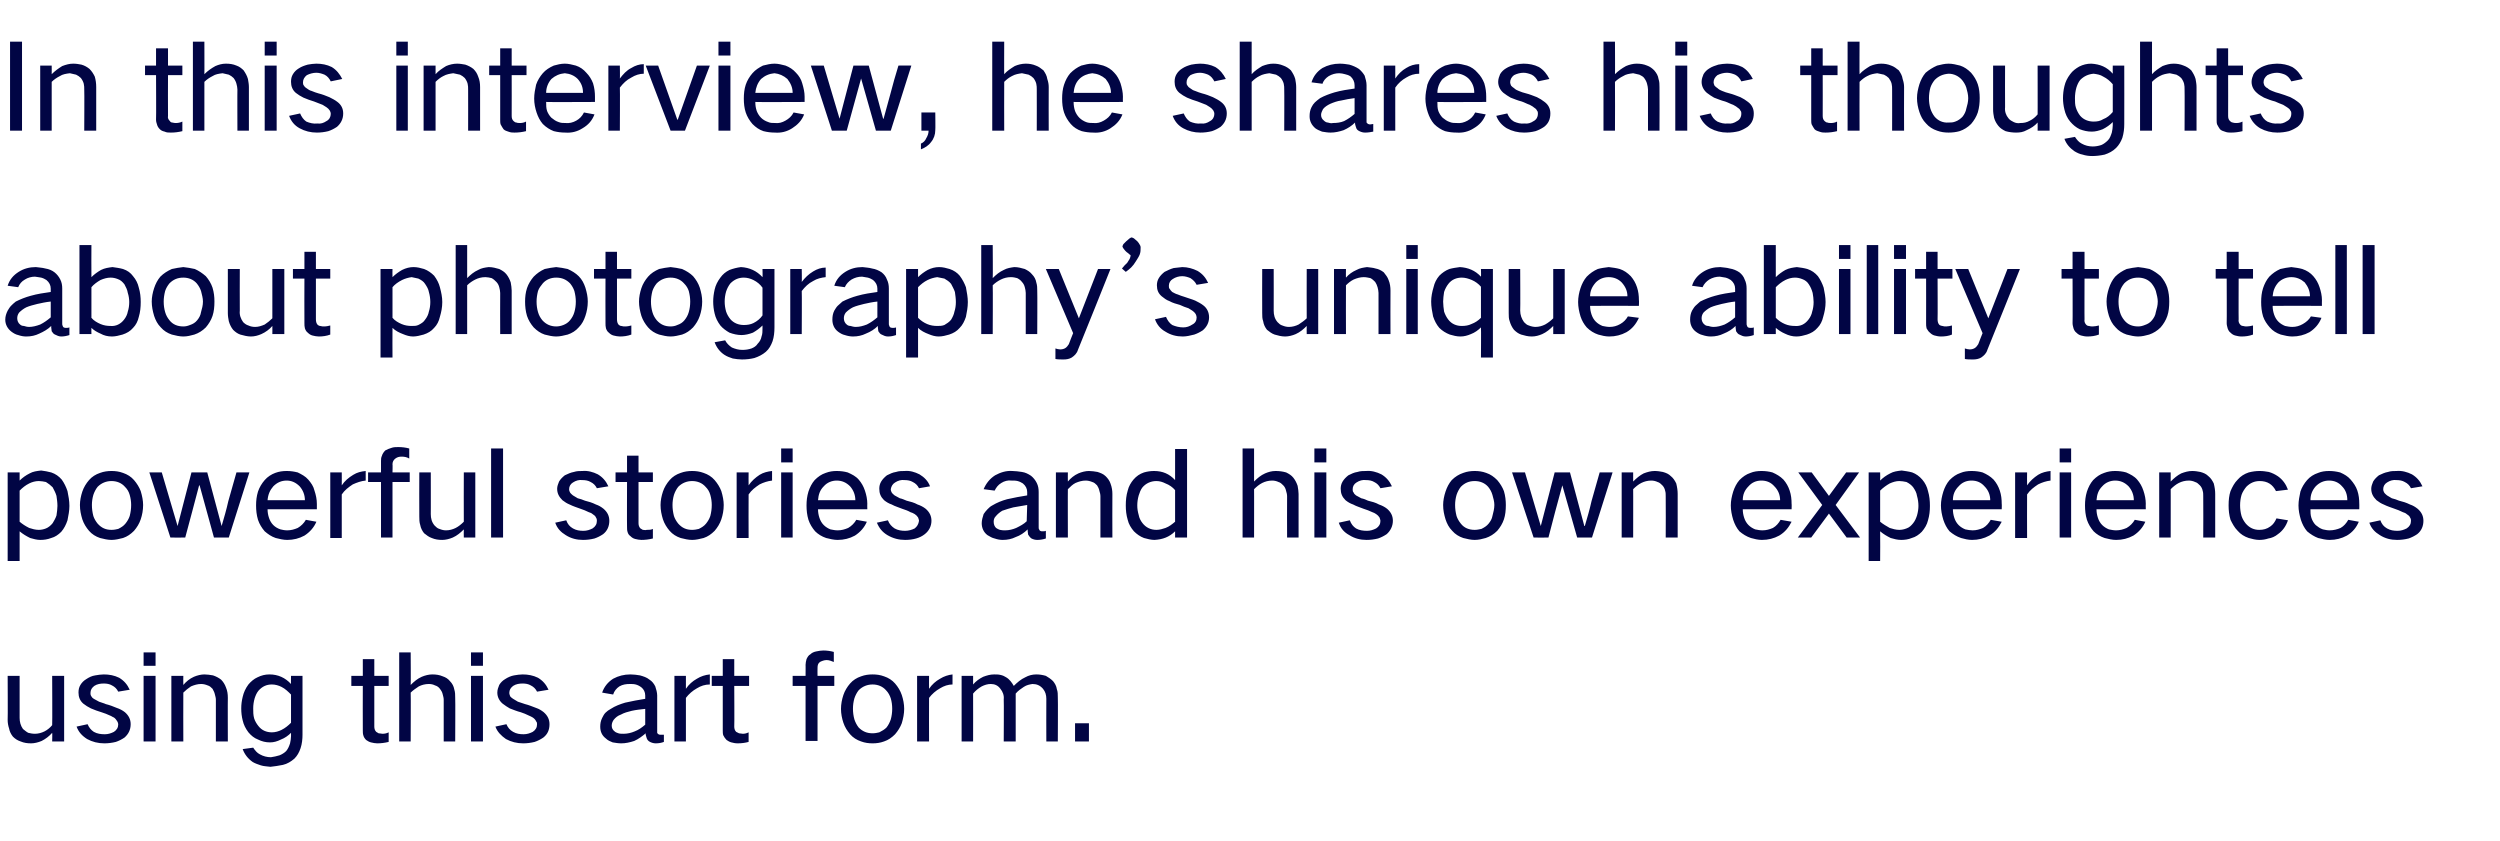
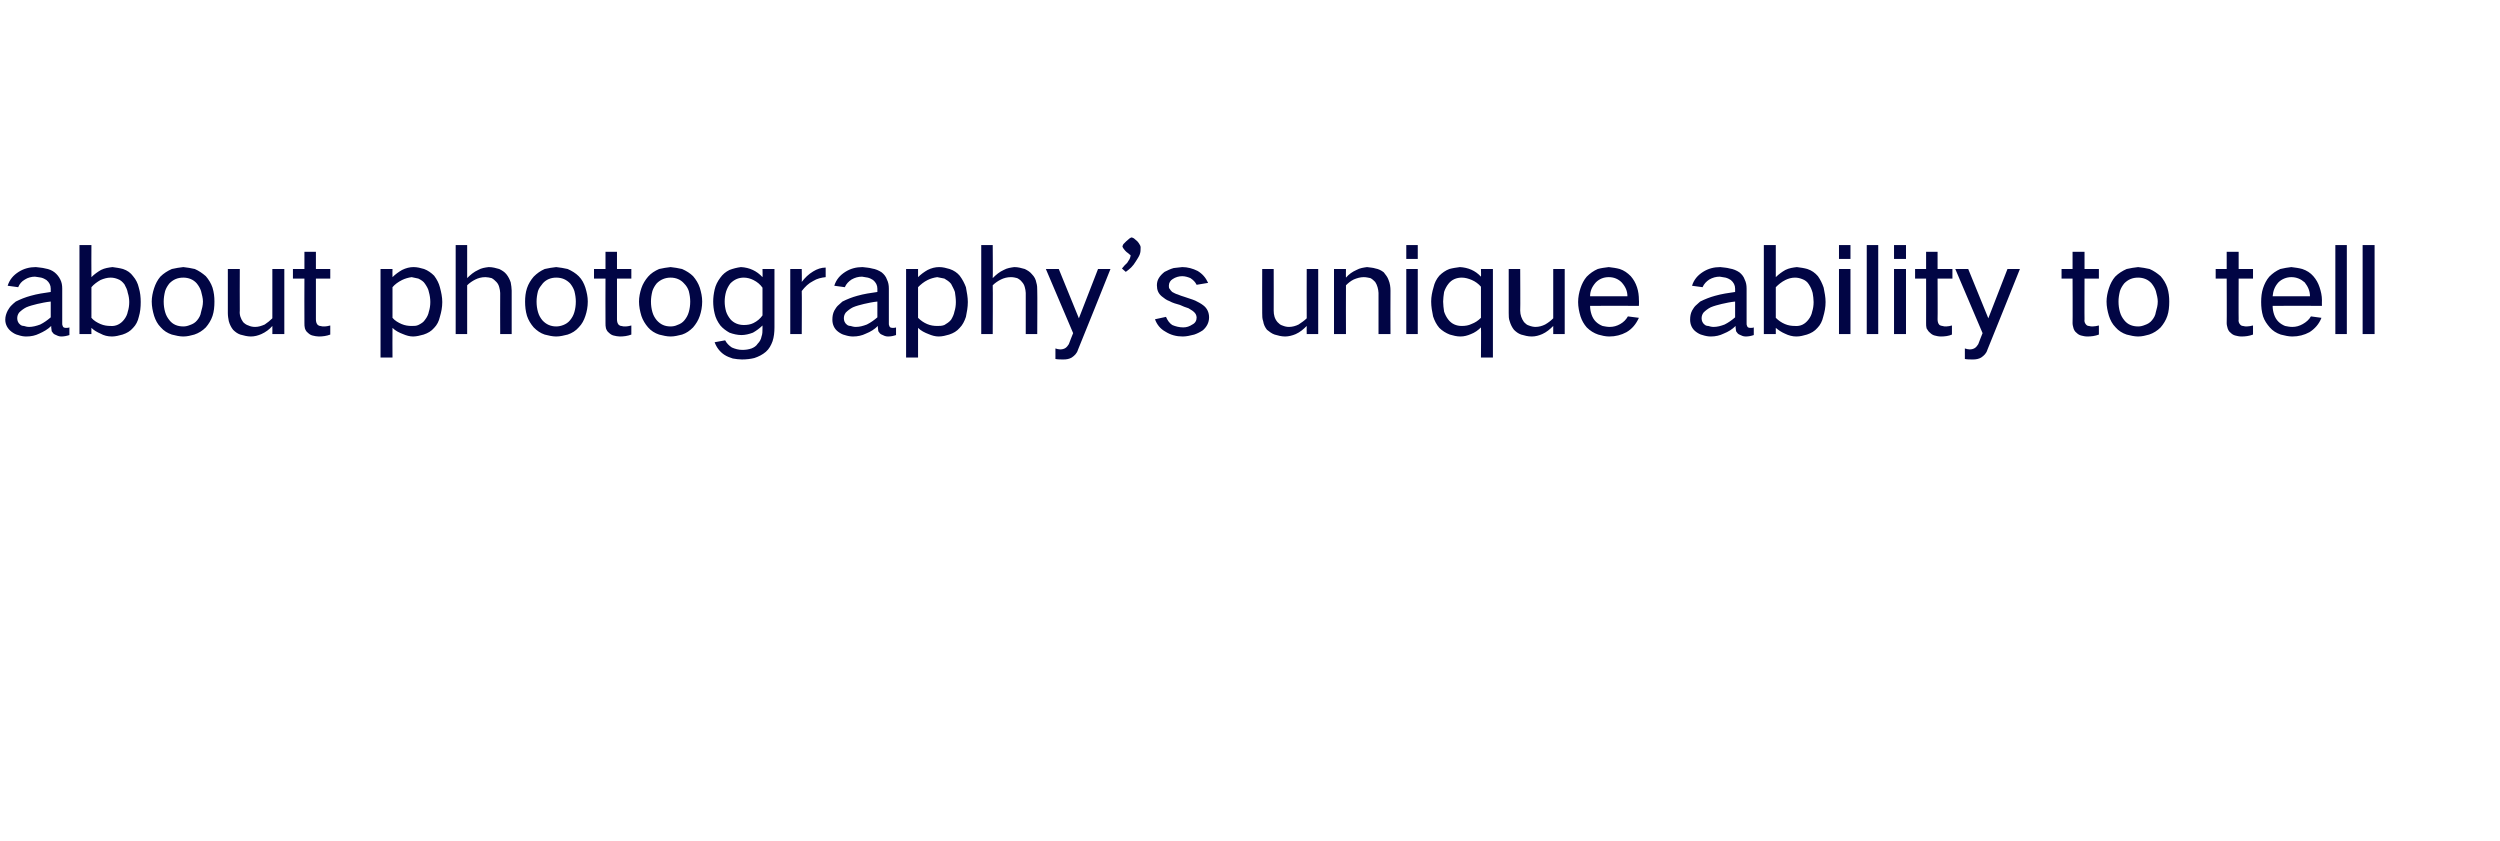
<svg xmlns="http://www.w3.org/2000/svg" version="1.1" width="522.3px" height="175.8px" viewBox="0 -1 522.3 175.8" style="top:-1px">
  <desc>In this interview, he shares his thoughts about photography’s unique ability to tell powerful stories and his own exp...</desc>
  <defs />
  <g id="Polygon18201">
-     <path d="M 1.6 140.2 C 1.6 140.2 1.65 149.43 1.6 149.4 C 1.6 150 1.7 150.6 1.9 151.2 C 2 151.8 2.3 152.4 2.7 152.9 C 3.2 153.4 3.7 153.7 4.3 153.9 C 5 154.2 5.7 154.3 6.5 154.3 C 7.2 154.3 8 154.1 8.7 153.8 C 9.5 153.4 10.3 152.8 10.9 152.1 C 10.95 152.13 10.9 153.9 10.9 153.9 L 13.4 153.9 L 13.4 140.2 L 10.9 140.2 C 10.9 140.2 10.95 150.51 10.9 150.5 C 10.5 151 9.9 151.5 9.3 151.8 C 8.7 152.1 8 152.3 7.3 152.3 C 6.8 152.3 6.3 152.2 5.9 152.1 C 5.5 151.9 5.2 151.6 4.8 151.3 C 4.3 150.6 4.1 149.8 4.1 149 C 4.1 148.96 4.1 140.2 4.1 140.2 L 1.6 140.2 Z M 16 150.8 C 16.4 151.9 17.1 152.7 18.2 153.4 C 19.3 154 20.5 154.3 21.8 154.3 C 22.6 154.3 23.4 154.2 24.2 154 C 24.8 153.8 25.4 153.5 26 153.1 C 26.8 152.4 27.3 151.5 27.3 150.3 C 27.3 149.3 26.9 148.5 26.1 147.8 C 25.6 147.4 25 147.1 24.4 146.9 C 23.7 146.6 22.9 146.3 22.1 146.1 C 21.7 145.9 21.2 145.8 20.7 145.6 C 20.3 145.4 20 145.2 19.6 145 C 19.4 144.9 19.2 144.7 19.1 144.5 C 18.9 144.2 18.9 144 18.9 143.8 C 18.9 143.1 19.2 142.7 19.7 142.3 C 20.3 141.9 21 141.8 21.7 141.8 C 22.3 141.8 22.9 141.9 23.4 142.2 C 24 142.5 24.4 142.9 24.7 143.5 C 24.7 143.5 27.1 143.1 27.1 143.1 C 26.6 142 25.9 141.2 24.9 140.6 C 23.9 140.1 22.8 139.9 21.7 139.9 C 21.1 139.9 20.5 140 19.9 140.1 C 19.2 140.2 18.6 140.5 18 140.9 C 17.5 141.2 17.1 141.6 16.8 142.1 C 16.5 142.6 16.4 143.1 16.4 143.7 C 16.4 144.6 16.7 145.4 17.4 146 C 17.9 146.4 18.4 146.7 19 147 C 19.7 147.3 20.5 147.6 21.2 147.8 C 21.8 148 22.4 148.2 23 148.5 C 23.3 148.6 23.5 148.8 23.8 148.9 C 24.1 149.1 24.3 149.4 24.5 149.7 C 24.6 149.9 24.7 150.1 24.7 150.3 C 24.7 151 24.4 151.5 23.8 151.9 C 23.2 152.2 22.6 152.4 21.9 152.4 C 21.1 152.4 20.3 152.3 19.6 151.9 C 19 151.5 18.6 151 18.3 150.3 C 18.3 150.3 16 150.8 16 150.8 Z M 30 140.2 L 30 153.9 L 32.5 153.9 L 32.5 140.2 L 30 140.2 Z M 30 135.3 L 30 138.1 L 32.5 138.1 L 32.5 135.3 L 30 135.3 Z M 35.8 140.2 L 35.8 153.9 L 38.3 153.9 C 38.3 153.9 38.27 143.68 38.3 143.7 C 38.8 143.2 39.3 142.8 39.9 142.4 C 40.6 142.1 41.3 141.9 42 141.9 C 42.5 141.9 42.9 142 43.4 142.2 C 43.8 142.3 44.1 142.6 44.4 142.9 C 44.6 143.3 44.8 143.6 44.9 144.1 C 45 144.5 45.1 144.8 45.1 145.2 C 45.1 145.23 45.1 153.9 45.1 153.9 L 47.6 153.9 C 47.6 153.9 47.57 144.76 47.6 144.8 C 47.6 144 47.5 143.3 47.2 142.6 C 47 142 46.6 141.4 46.2 141 C 45.7 140.6 45.1 140.3 44.5 140.1 C 43.9 140 43.3 139.9 42.7 139.9 C 42 139.9 41.2 140.1 40.5 140.4 C 39.6 140.8 38.9 141.4 38.3 142.1 C 38.27 142.08 38.3 140.2 38.3 140.2 L 35.8 140.2 Z M 50.7 144.6 C 50.5 145.4 50.4 146.2 50.4 147 C 50.4 147.9 50.5 148.7 50.7 149.5 C 50.9 150.4 51.3 151.2 51.9 152 C 52.5 152.7 53.1 153.2 53.9 153.5 C 54.7 153.9 55.5 154.1 56.4 154.1 C 57.2 154.1 57.9 153.9 58.7 153.5 C 59.5 153.2 60.2 152.7 60.8 152.1 C 60.8 152.1 60.8 152.8 60.8 152.8 C 60.8 153.3 60.7 153.8 60.6 154.3 C 60.4 154.9 60.2 155.4 59.8 155.9 C 59.4 156.3 58.9 156.6 58.4 156.8 C 57.8 157 57.2 157.1 56.6 157.2 C 55.8 157.2 55 157 54.3 156.6 C 53.7 156.3 53.3 155.8 52.9 155.2 C 52.9 155.2 50.7 155.5 50.7 155.5 C 51.1 156.6 51.8 157.5 52.8 158.2 C 53.3 158.5 53.9 158.7 54.5 158.9 C 55.1 159.1 55.8 159.1 56.5 159.2 C 57.3 159.1 58.2 159 59.1 158.8 C 60 158.6 60.8 158.1 61.5 157.5 C 62.1 156.9 62.5 156.2 62.8 155.3 C 63.1 154.4 63.2 153.4 63.2 152.5 C 63.22 152.48 63.2 140.2 63.2 140.2 L 60.8 140.2 C 60.8 140.2 60.77 141.93 60.8 141.9 C 59.6 140.6 58.1 139.9 56.3 139.9 C 55.4 139.9 54.6 140.1 53.8 140.5 C 53.1 140.8 52.4 141.4 51.9 142 C 51.3 142.8 50.9 143.7 50.7 144.6 C 50.7 144.6 50.7 144.6 50.7 144.6 Z M 58.8 151.5 C 58.2 151.8 57.5 152 56.8 152 C 55.7 152 54.7 151.6 54 150.7 C 53.6 150.2 53.3 149.7 53.1 149.1 C 52.9 148.4 52.9 147.7 52.9 147 C 52.9 146.3 53 145.6 53.2 144.9 C 53.4 144.3 53.6 143.8 54 143.3 C 54.8 142.4 55.7 142 56.8 142 C 57.5 142 58.2 142.2 58.8 142.5 C 59.6 142.9 60.2 143.5 60.8 144.1 C 60.8 144.1 60.8 150 60.8 150 C 60.2 150.6 59.6 151.1 58.8 151.5 C 58.8 151.5 58.8 151.5 58.8 151.5 Z M 73.4 140.2 L 73.4 142.3 L 75.8 142.3 C 75.8 142.3 75.77 151.56 75.8 151.6 C 75.8 151.9 75.8 152.3 75.9 152.6 C 76 153 76.2 153.3 76.5 153.6 C 76.8 153.8 77.1 154 77.5 154.1 C 77.9 154.2 78.4 154.3 78.8 154.3 C 79.6 154.3 80.4 154.2 81.2 154 C 81.2 154 81.2 152 81.2 152 C 80.8 152.2 80.4 152.3 79.9 152.3 C 79.7 152.3 79.4 152.2 79.1 152.2 C 78.9 152.1 78.8 152 78.6 151.9 C 78.3 151.6 78.2 151.2 78.2 150.8 C 78.2 150.78 78.2 142.3 78.2 142.3 L 81.2 142.3 L 81.2 140.2 L 78.2 140.2 L 78.2 136.7 L 75.8 136.7 L 75.8 140.2 L 73.4 140.2 Z M 83.4 135.3 L 83.4 153.9 L 85.8 153.9 C 85.8 153.9 85.85 143.68 85.8 143.7 C 86.3 143.2 86.9 142.8 87.5 142.4 C 88.1 142.1 88.8 141.9 89.6 141.9 C 90.1 141.9 90.5 142 90.9 142.2 C 91.3 142.3 91.7 142.6 91.9 142.9 C 92.2 143.3 92.4 143.6 92.5 144.1 C 92.6 144.5 92.7 144.8 92.7 145.2 C 92.7 145.23 92.7 153.9 92.7 153.9 L 95.1 153.9 C 95.1 153.9 95.15 144.76 95.1 144.8 C 95.1 144.2 95.1 143.6 94.9 143 C 94.8 142.4 94.5 141.8 94 141.3 C 93.6 140.8 93.1 140.5 92.5 140.3 C 91.8 140 91.1 139.9 90.3 139.9 C 89.6 139.9 88.8 140.1 88.1 140.4 C 87.2 140.8 86.5 141.4 85.8 142.1 C 85.85 142.11 85.8 135.3 85.8 135.3 L 83.4 135.3 Z M 98.4 140.2 L 98.4 153.9 L 100.9 153.9 L 100.9 140.2 L 98.4 140.2 Z M 98.4 135.3 L 98.4 138.1 L 100.9 138.1 L 100.9 135.3 L 98.4 135.3 Z M 103.5 150.8 C 103.9 151.9 104.7 152.7 105.7 153.4 C 106.8 154 108 154.3 109.3 154.3 C 110.1 154.3 110.9 154.2 111.7 154 C 112.3 153.8 112.9 153.5 113.5 153.1 C 114.4 152.4 114.8 151.5 114.8 150.3 C 114.8 149.3 114.4 148.5 113.6 147.8 C 113.1 147.4 112.6 147.1 112 146.9 C 111.2 146.6 110.5 146.3 109.7 146.1 C 109.2 145.9 108.7 145.8 108.2 145.6 C 107.9 145.4 107.5 145.2 107.2 145 C 107 144.9 106.8 144.7 106.6 144.5 C 106.5 144.2 106.4 144 106.4 143.8 C 106.4 143.1 106.7 142.7 107.2 142.3 C 107.8 141.9 108.5 141.8 109.2 141.8 C 109.8 141.8 110.4 141.9 110.9 142.2 C 111.5 142.5 111.9 142.9 112.2 143.5 C 112.2 143.5 114.6 143.1 114.6 143.1 C 114.1 142 113.4 141.2 112.4 140.6 C 111.4 140.1 110.3 139.9 109.2 139.9 C 108.6 139.9 108 140 107.4 140.1 C 106.8 140.2 106.1 140.5 105.5 140.9 C 105 141.2 104.6 141.6 104.3 142.1 C 104.1 142.6 103.9 143.1 103.9 143.7 C 103.9 144.6 104.3 145.4 105 146 C 105.5 146.4 106 146.7 106.5 147 C 107.3 147.3 108 147.6 108.8 147.8 C 109.4 148 109.9 148.2 110.5 148.5 C 110.8 148.6 111.1 148.8 111.3 148.9 C 111.6 149.1 111.9 149.4 112 149.7 C 112.2 149.9 112.2 150.1 112.2 150.3 C 112.2 151 111.9 151.5 111.3 151.9 C 110.7 152.2 110.1 152.4 109.4 152.4 C 108.6 152.4 107.9 152.3 107.2 151.9 C 106.5 151.5 106.1 151 105.8 150.3 C 105.8 150.3 103.5 150.8 103.5 150.8 Z M 128.4 151.8 C 128 151.5 127.8 151.1 127.8 150.6 C 127.8 150.1 128 149.7 128.2 149.4 C 128.6 148.9 129.1 148.5 129.7 148.3 C 130.4 147.9 131.2 147.7 132 147.5 C 132.9 147.3 133.9 147.2 134.8 147.1 C 134.8 148.2 134.8 149.3 134.8 150.4 C 134.1 151 133.4 151.5 132.6 151.8 C 131.9 152.1 131.1 152.3 130.3 152.3 C 129.9 152.3 129.5 152.3 129.2 152.2 C 128.9 152.1 128.6 152 128.4 151.8 C 128.4 151.8 128.4 151.8 128.4 151.8 Z M 125.8 149 C 125.5 149.6 125.4 150.2 125.4 150.8 C 125.4 151.9 125.8 152.7 126.6 153.3 C 127 153.7 127.5 153.9 128 154.1 C 128.6 154.2 129.2 154.3 129.8 154.3 C 130.7 154.3 131.6 154.1 132.5 153.8 C 133.4 153.4 134.2 152.8 134.9 152.2 C 134.9 152.3 134.9 152.4 134.9 152.5 C 135 152.7 135 153 135.1 153.2 C 135.2 153.5 135.4 153.8 135.8 154 C 136.2 154.2 136.6 154.3 137 154.3 C 137.6 154.3 138.2 154.2 138.7 154 C 138.7 154 138.7 152.5 138.7 152.5 C 138.5 152.5 138.3 152.5 138 152.5 C 137.9 152.5 137.7 152.5 137.6 152.4 C 137.5 152.4 137.4 152.3 137.3 152.1 C 137.3 152 137.3 151.8 137.3 151.7 C 137.3 151.7 137.3 144.3 137.3 144.3 C 137.3 143.7 137.1 143 136.9 142.4 C 136.6 141.8 136.2 141.3 135.7 141 C 135.1 140.5 134.4 140.3 133.7 140.1 C 133.1 140 132.4 139.9 131.7 139.9 C 130.4 139.9 129.2 140.2 128.1 140.8 C 127 141.5 126.2 142.5 125.8 143.7 C 125.8 143.7 128.1 144.1 128.1 144.1 C 128.3 143.4 128.8 142.8 129.4 142.4 C 130.1 142 130.8 141.9 131.6 141.9 C 132 141.9 132.4 141.9 132.8 142 C 133.2 142.1 133.6 142.3 134 142.6 C 134.5 143 134.8 143.6 134.8 144.3 C 134.8 144.3 134.8 145 134.8 145 C 133.4 145.2 132 145.5 130.6 145.8 C 129.6 146.1 128.5 146.5 127.6 147.1 C 127.2 147.3 126.8 147.6 126.5 147.9 C 126.2 148.2 126 148.6 125.8 149 C 125.8 149 125.8 149 125.8 149 Z M 140.9 140.2 L 140.9 153.9 L 143.3 153.9 C 143.3 153.9 143.3 144.83 143.3 144.8 C 143.9 144 144.7 143.3 145.6 142.8 C 146.4 142.3 147.3 142 148.3 142 C 148.3 142 148.3 139.9 148.3 139.9 C 147.3 140 146.4 140.3 145.6 140.8 C 144.7 141.3 143.9 142 143.3 142.9 C 143.3 142.93 143.3 140.2 143.3 140.2 L 140.9 140.2 Z M 148.7 140.2 L 148.7 142.3 L 151 142.3 C 151 142.3 151.02 151.56 151 151.6 C 151 151.9 151 152.3 151.1 152.6 C 151.3 153 151.5 153.3 151.8 153.6 C 152.1 153.8 152.4 154 152.8 154.1 C 153.2 154.2 153.6 154.3 154.1 154.3 C 154.9 154.3 155.7 154.2 156.4 154 C 156.4 154 156.4 152 156.4 152 C 156 152.2 155.6 152.3 155.2 152.3 C 154.9 152.3 154.7 152.2 154.4 152.2 C 154.2 152.1 154 152 153.8 151.9 C 153.5 151.6 153.4 151.2 153.4 150.8 C 153.45 150.78 153.4 142.3 153.4 142.3 L 156.5 142.3 L 156.5 140.2 L 153.4 140.2 L 153.4 136.7 L 151 136.7 L 151 140.2 L 148.7 140.2 Z M 165.6 140.2 L 165.6 142.3 L 168.3 142.3 L 168.3 153.8 L 170.8 153.8 L 170.8 142.3 L 174.3 142.3 L 174.3 140.2 L 170.8 140.2 C 170.8 140.2 170.77 138.51 170.8 138.5 C 170.8 138 170.9 137.6 171.3 137.3 C 171.7 137.1 172.2 136.9 172.7 136.9 C 173.2 136.9 173.7 137.1 174.2 137.3 C 174.2 137.3 174.2 135.2 174.2 135.2 C 173.5 135 172.7 134.9 172 134.9 C 171.5 134.9 171 135 170.5 135.1 C 170 135.2 169.6 135.4 169.3 135.7 C 168.9 135.9 168.7 136.3 168.5 136.7 C 168.4 137.1 168.3 137.5 168.3 137.9 C 168.32 137.86 168.3 140.2 168.3 140.2 L 165.6 140.2 Z M 176.2 144.2 C 175.9 145.1 175.7 146.1 175.7 147.1 C 175.7 148.1 175.9 149.1 176.2 150 C 176.5 150.9 177 151.7 177.6 152.4 C 178.2 153.1 179 153.6 179.9 153.9 C 180.7 154.2 181.5 154.3 182.3 154.3 C 183.1 154.3 183.9 154.2 184.7 153.9 C 185.6 153.6 186.3 153.1 187 152.4 C 187.6 151.7 188.1 150.9 188.4 150.1 C 188.7 149.1 188.9 148.1 188.9 147.1 C 188.9 146.1 188.7 145.1 188.4 144.2 C 188.1 143.3 187.6 142.5 187 141.8 C 186.4 141.1 185.6 140.6 184.7 140.3 C 183.9 140 183.1 139.9 182.3 139.9 C 181.5 139.9 180.7 140 179.9 140.3 C 179 140.6 178.2 141.1 177.6 141.8 C 177 142.5 176.5 143.3 176.2 144.2 C 176.2 144.2 176.2 144.2 176.2 144.2 Z M 178.5 149.3 C 178.3 148.6 178.2 147.8 178.2 147.1 C 178.2 146.3 178.3 145.6 178.5 144.9 C 178.7 144.3 179 143.7 179.4 143.2 C 180.2 142.4 181.2 142 182.3 142 C 183.4 142 184.4 142.4 185.1 143.2 C 185.6 143.7 185.9 144.3 186.1 144.9 C 186.3 145.6 186.4 146.3 186.4 147.1 C 186.4 147.8 186.3 148.6 186.1 149.3 C 185.9 149.9 185.6 150.5 185.2 151 C 184.8 151.4 184.3 151.7 183.7 152 C 183.3 152.1 182.8 152.2 182.3 152.2 C 181.1 152.2 180.2 151.8 179.4 151 C 179 150.5 178.7 149.9 178.5 149.3 C 178.5 149.3 178.5 149.3 178.5 149.3 Z M 191.6 140.2 L 191.6 153.9 L 194.1 153.9 C 194.1 153.9 194.07 144.83 194.1 144.8 C 194.7 144 195.5 143.3 196.4 142.8 C 197.2 142.3 198.1 142 199 142 C 199 142 199 139.9 199 139.9 C 198.1 140 197.2 140.3 196.4 140.8 C 195.5 141.3 194.7 142 194.1 142.9 C 194.07 142.93 194.1 140.2 194.1 140.2 L 191.6 140.2 Z M 200.9 140.2 L 200.9 153.9 L 203.3 153.9 C 203.3 153.9 203.32 143.88 203.3 143.9 C 203.8 143.3 204.4 142.8 205.1 142.4 C 205.7 142.1 206.3 141.9 207 141.9 C 207.8 141.9 208.5 142.2 209 142.9 C 209.5 143.5 209.8 144.3 209.7 145.1 C 209.75 145.13 209.7 153.9 209.7 153.9 L 212.2 153.9 C 212.2 153.9 212.2 143.93 212.2 143.9 C 212.7 143.3 213.3 142.9 213.9 142.5 C 214.5 142.1 215.1 142 215.7 141.9 C 216.6 141.9 217.3 142.2 217.9 142.9 C 218.4 143.5 218.6 144.2 218.6 145 C 218.57 145.01 218.6 153.9 218.6 153.9 L 221 153.9 C 221 153.9 221.05 144.68 221 144.7 C 221 144.1 221 143.5 220.8 143 C 220.7 142.3 220.4 141.8 220 141.3 C 219.5 140.8 219 140.5 218.5 140.2 C 217.8 140 217.2 139.9 216.5 139.9 C 215.7 139.9 214.9 140.1 214.2 140.5 C 213.3 140.9 212.5 141.6 211.8 142.3 C 211.8 142.3 211.8 142.3 211.8 142.3 C 211.4 141.6 210.9 140.9 210.2 140.5 C 209.9 140.3 209.5 140.1 209 140 C 208.6 139.9 208.1 139.9 207.7 139.9 C 206.9 139.9 206.2 140.1 205.4 140.4 C 204.6 140.8 203.9 141.3 203.3 142 C 203.32 141.98 203.3 140.2 203.3 140.2 L 200.9 140.2 Z M 224.6 150.1 L 224.6 153.9 L 227.5 153.9 L 227.5 150.1 L 224.6 150.1 Z " stroke="none" fill="#010544" />
-   </g>
+     </g>
  <g id="Polygon18200">
-     <path d="M 1.6 97.7 L 1.6 116.2 L 4.1 116.2 C 4.1 116.2 4.1 110.04 4.1 110 C 4.8 110.6 5.5 111 6.3 111.4 C 7 111.6 7.7 111.8 8.4 111.8 C 9.2 111.8 9.9 111.7 10.7 111.4 C 11.5 111.2 12.2 110.7 12.8 110.1 C 13.4 109.4 13.8 108.6 14.1 107.7 C 14.3 106.7 14.5 105.7 14.5 104.7 C 14.5 103.6 14.3 102.6 14.1 101.6 C 13.8 100.7 13.4 99.9 12.9 99.2 C 12.3 98.5 11.6 98 10.7 97.7 C 10 97.5 9.3 97.4 8.6 97.3 C 7.7 97.4 6.9 97.5 6.2 97.9 C 5.4 98.3 4.7 98.8 4.1 99.4 C 4.1 99.39 4.1 97.7 4.1 97.7 L 1.6 97.7 Z M 6.1 100 C 6.7 99.7 7.4 99.5 8.1 99.5 C 8.6 99.5 9.1 99.6 9.6 99.7 C 10.1 100 10.6 100.4 11 100.8 C 11.3 101.4 11.6 101.9 11.8 102.6 C 11.9 103.3 12 104 12 104.7 C 12 105.3 11.9 106 11.8 106.7 C 11.6 107.3 11.3 107.8 11 108.3 C 10.6 108.8 10.1 109.2 9.6 109.4 C 9.1 109.6 8.6 109.7 8.1 109.7 C 7.4 109.7 6.7 109.5 6.1 109.3 C 5.3 108.9 4.7 108.5 4.1 108 C 4.1 108 4.1 101.5 4.1 101.5 C 4.7 100.9 5.3 100.4 6.1 100 C 6.1 100 6.1 100 6.1 100 Z M 17.2 101.7 C 16.9 102.6 16.7 103.6 16.7 104.5 C 16.7 105.6 16.9 106.5 17.2 107.5 C 17.5 108.4 18 109.2 18.6 109.9 C 19.2 110.6 20 111.1 20.9 111.4 C 21.7 111.6 22.5 111.8 23.3 111.8 C 24.1 111.8 24.9 111.6 25.7 111.4 C 26.6 111.1 27.3 110.6 28 109.9 C 28.6 109.2 29.1 108.4 29.4 107.5 C 29.7 106.6 29.9 105.6 29.9 104.5 C 29.9 103.6 29.7 102.6 29.4 101.6 C 29.1 100.8 28.6 100 28 99.3 C 27.4 98.6 26.6 98.1 25.7 97.8 C 24.9 97.5 24.1 97.4 23.3 97.4 C 22.5 97.4 21.7 97.5 20.9 97.8 C 20 98.1 19.2 98.6 18.6 99.3 C 18 100 17.5 100.8 17.2 101.7 C 17.2 101.7 17.2 101.7 17.2 101.7 Z M 19.5 106.8 C 19.3 106 19.2 105.3 19.2 104.5 C 19.2 103.8 19.3 103.1 19.5 102.4 C 19.7 101.8 20 101.2 20.4 100.7 C 21.2 99.9 22.2 99.5 23.3 99.5 C 24.4 99.5 25.4 99.9 26.1 100.7 C 26.6 101.2 26.9 101.7 27.1 102.4 C 27.3 103.1 27.4 103.8 27.4 104.5 C 27.4 105.3 27.3 106 27.1 106.8 C 26.9 107.4 26.6 107.9 26.2 108.4 C 25.8 108.9 25.3 109.2 24.7 109.5 C 24.3 109.6 23.8 109.7 23.3 109.7 C 22.1 109.7 21.2 109.3 20.4 108.4 C 20 107.9 19.7 107.4 19.5 106.8 C 19.5 106.8 19.5 106.8 19.5 106.8 Z M 31.2 97.7 L 35.6 111.3 C 35.6 111.3 38.7 111.34 38.7 111.3 C 39.7 107.7 40.6 104.1 41.6 100.4 C 41.65 100.44 41.7 100.4 41.7 100.4 L 44.7 111.3 L 47.8 111.3 L 52.1 97.7 C 52.1 97.7 49.45 97.71 49.4 97.7 C 48.8 99.7 48.3 101.7 47.7 103.7 C 47.3 105.5 46.8 107.2 46.3 108.9 C 46.32 108.86 46.3 108.9 46.3 108.9 L 43.3 97.7 L 40 97.7 L 37.1 108.9 L 37.1 108.9 L 33.8 97.7 L 31.2 97.7 Z M 53.9 101.7 C 53.6 102.7 53.5 103.6 53.5 104.6 C 53.5 105.6 53.6 106.6 53.9 107.6 C 54.2 108.5 54.7 109.3 55.3 110 C 56 110.6 56.7 111.1 57.6 111.4 C 58.4 111.6 59.2 111.8 60 111.8 C 61.3 111.8 62.5 111.5 63.6 110.9 C 64.7 110.2 65.6 109.2 66.1 108 C 66.1 108 63.9 107.6 63.9 107.6 C 63.5 108.3 62.9 108.9 62.2 109.3 C 61.5 109.6 60.8 109.8 60 109.8 C 59.5 109.8 59 109.7 58.6 109.6 C 58 109.4 57.5 109.1 57.1 108.7 C 56.7 108.3 56.4 107.8 56.2 107.2 C 56 106.6 55.9 106 55.9 105.4 C 55.95 105.39 66.2 105.4 66.2 105.4 C 66.2 105.4 66.2 104.26 66.2 104.3 C 66.2 103.3 66 102.4 65.7 101.5 C 65.5 100.6 65 99.9 64.4 99.2 C 63.8 98.5 63 98.1 62.2 97.7 C 61.4 97.5 60.7 97.4 59.9 97.4 C 59.1 97.4 58.3 97.5 57.5 97.8 C 56.7 98.1 55.9 98.6 55.3 99.3 C 54.7 100 54.2 100.8 53.9 101.7 C 53.9 101.7 53.9 101.7 53.9 101.7 Z M 55.9 103.5 C 56 102.3 56.4 101.4 57.1 100.6 C 57.9 99.8 58.8 99.4 59.9 99.4 C 60.9 99.4 61.8 99.8 62.6 100.6 C 63.3 101.4 63.7 102.4 63.7 103.5 C 63.7 103.5 55.9 103.5 55.9 103.5 Z M 69 97.7 L 69 111.4 L 71.4 111.4 C 71.4 111.4 71.42 102.31 71.4 102.3 C 72 101.4 72.8 100.8 73.7 100.2 C 74.6 99.8 75.4 99.5 76.4 99.4 C 76.4 99.4 76.4 97.4 76.4 97.4 C 75.4 97.5 74.6 97.7 73.8 98.2 C 72.8 98.8 72 99.5 71.4 100.4 C 71.42 100.41 71.4 97.7 71.4 97.7 L 69 97.7 Z M 76.9 97.7 L 76.9 99.7 L 79.6 99.7 L 79.6 111.3 L 82 111.3 L 82 99.7 L 85.6 99.7 L 85.6 97.7 L 82 97.7 C 82 97.7 82.05 95.99 82 96 C 82 95.5 82.2 95.1 82.6 94.8 C 83 94.5 83.4 94.4 83.9 94.4 C 84.5 94.4 85 94.5 85.5 94.8 C 85.5 94.8 85.5 92.7 85.5 92.7 C 84.8 92.5 84 92.4 83.2 92.4 C 82.7 92.4 82.2 92.4 81.7 92.6 C 81.3 92.7 80.9 92.9 80.5 93.1 C 80.2 93.4 79.9 93.8 79.8 94.2 C 79.6 94.6 79.6 95 79.6 95.3 C 79.6 95.34 79.6 97.7 79.6 97.7 L 76.9 97.7 Z M 87.6 97.7 C 87.6 97.7 87.57 106.91 87.6 106.9 C 87.6 107.5 87.6 108.1 87.8 108.7 C 87.9 109.3 88.2 109.9 88.6 110.4 C 89.1 110.8 89.6 111.2 90.2 111.4 C 90.9 111.7 91.6 111.8 92.4 111.8 C 93.1 111.8 93.9 111.6 94.6 111.3 C 95.5 110.9 96.2 110.3 96.9 109.6 C 96.87 109.61 96.9 111.3 96.9 111.3 L 99.3 111.3 L 99.3 97.7 L 96.9 97.7 C 96.9 97.7 96.87 107.99 96.9 108 C 96.4 108.5 95.8 109 95.2 109.3 C 94.6 109.6 93.9 109.8 93.2 109.8 C 92.7 109.8 92.3 109.7 91.8 109.5 C 91.4 109.4 91.1 109.1 90.8 108.8 C 90.2 108.1 90 107.3 90 106.4 C 90.02 106.44 90 97.7 90 97.7 L 87.6 97.7 Z M 102.6 92.7 L 102.6 111.3 L 105.1 111.3 L 105.1 92.7 L 102.6 92.7 Z M 116 108.2 C 116.4 109.4 117.2 110.2 118.2 110.8 C 119.3 111.5 120.5 111.8 121.8 111.8 C 122.6 111.8 123.4 111.7 124.2 111.5 C 124.8 111.3 125.4 111 126 110.6 C 126.9 109.9 127.3 108.9 127.3 107.8 C 127.3 106.8 126.9 106 126.1 105.3 C 125.6 104.9 125.1 104.6 124.5 104.4 C 123.7 104 123 103.8 122.2 103.6 C 121.7 103.4 121.2 103.2 120.7 103.1 C 120.4 102.9 120 102.7 119.7 102.5 C 119.5 102.3 119.3 102.2 119.1 101.9 C 119 101.7 118.9 101.5 118.9 101.2 C 118.9 100.6 119.2 100.1 119.7 99.8 C 120.3 99.4 121 99.2 121.7 99.3 C 122.3 99.3 122.9 99.4 123.4 99.7 C 124 100 124.4 100.4 124.7 101 C 124.7 101 127.1 100.6 127.1 100.6 C 126.6 99.5 125.9 98.7 124.9 98.1 C 123.9 97.6 122.8 97.3 121.7 97.4 C 121.1 97.4 120.5 97.4 119.9 97.6 C 119.3 97.7 118.6 98 118 98.3 C 117.5 98.7 117.1 99.1 116.8 99.6 C 116.6 100.1 116.4 100.6 116.4 101.1 C 116.4 102.1 116.8 102.8 117.5 103.5 C 118 103.9 118.5 104.2 119 104.4 C 119.8 104.8 120.5 105 121.3 105.3 C 121.9 105.5 122.4 105.7 123 106 C 123.3 106.1 123.6 106.2 123.8 106.4 C 124.1 106.6 124.4 106.8 124.5 107.1 C 124.7 107.4 124.7 107.6 124.7 107.8 C 124.7 108.5 124.4 109 123.8 109.4 C 123.2 109.7 122.6 109.9 121.9 109.9 C 121.1 109.9 120.4 109.8 119.7 109.4 C 119 109 118.6 108.5 118.3 107.7 C 118.3 107.7 116 108.2 116 108.2 Z M 128.6 97.7 L 128.6 99.7 L 131 99.7 C 131 99.7 130.97 109.04 131 109 C 131 109.4 131 109.8 131.1 110.1 C 131.2 110.5 131.4 110.8 131.7 111 C 132 111.3 132.3 111.5 132.7 111.6 C 133.1 111.7 133.6 111.8 134 111.8 C 134.8 111.8 135.6 111.7 136.4 111.5 C 136.4 111.5 136.4 109.5 136.4 109.5 C 136 109.7 135.6 109.7 135.1 109.7 C 134.9 109.8 134.6 109.7 134.3 109.7 C 134.1 109.6 134 109.5 133.8 109.4 C 133.5 109.1 133.4 108.7 133.4 108.3 C 133.4 108.26 133.4 99.7 133.4 99.7 L 136.4 99.7 L 136.4 97.7 L 133.4 97.7 L 133.4 94.2 L 131 94.2 L 131 97.7 L 128.6 97.7 Z M 138.5 101.7 C 138.2 102.6 138 103.6 138 104.5 C 138 105.6 138.2 106.5 138.5 107.5 C 138.8 108.4 139.3 109.2 139.9 109.9 C 140.5 110.6 141.3 111.1 142.2 111.4 C 143 111.6 143.8 111.8 144.6 111.8 C 145.4 111.8 146.2 111.6 147 111.4 C 147.9 111.1 148.6 110.6 149.3 109.9 C 149.9 109.2 150.4 108.4 150.7 107.5 C 151 106.6 151.2 105.6 151.2 104.5 C 151.2 103.6 151 102.6 150.7 101.6 C 150.4 100.8 149.9 100 149.3 99.3 C 148.7 98.6 147.9 98.1 147 97.8 C 146.2 97.5 145.4 97.4 144.6 97.4 C 143.8 97.4 143 97.5 142.2 97.8 C 141.3 98.1 140.5 98.6 139.9 99.3 C 139.3 100 138.8 100.8 138.5 101.7 C 138.5 101.7 138.5 101.7 138.5 101.7 Z M 140.8 106.8 C 140.6 106 140.5 105.3 140.5 104.5 C 140.5 103.8 140.6 103.1 140.8 102.4 C 141 101.8 141.3 101.2 141.7 100.7 C 142.5 99.9 143.5 99.5 144.6 99.5 C 145.7 99.5 146.7 99.9 147.4 100.7 C 147.9 101.2 148.2 101.7 148.4 102.4 C 148.6 103.1 148.7 103.8 148.7 104.5 C 148.7 105.3 148.6 106 148.4 106.8 C 148.2 107.4 147.9 107.9 147.5 108.4 C 147.1 108.9 146.6 109.2 146 109.5 C 145.6 109.6 145.1 109.7 144.6 109.7 C 143.4 109.7 142.5 109.3 141.7 108.4 C 141.3 107.9 141 107.4 140.8 106.8 C 140.8 106.8 140.8 106.8 140.8 106.8 Z M 153.9 97.7 L 153.9 111.4 L 156.4 111.4 C 156.4 111.4 156.37 102.31 156.4 102.3 C 157 101.4 157.8 100.8 158.7 100.2 C 159.5 99.8 160.4 99.5 161.3 99.4 C 161.3 99.4 161.3 97.4 161.3 97.4 C 160.4 97.5 159.5 97.7 158.7 98.2 C 157.8 98.8 157 99.5 156.4 100.4 C 156.37 100.41 156.4 97.7 156.4 97.7 L 153.9 97.7 Z M 163.2 97.7 L 163.2 111.3 L 165.6 111.3 L 165.6 97.7 L 163.2 97.7 Z M 163.2 92.7 L 163.2 95.6 L 165.6 95.6 L 165.6 92.7 L 163.2 92.7 Z M 168.9 101.7 C 168.6 102.7 168.5 103.6 168.5 104.6 C 168.5 105.6 168.6 106.6 168.9 107.6 C 169.2 108.5 169.7 109.3 170.3 110 C 170.9 110.6 171.7 111.1 172.6 111.4 C 173.4 111.6 174.2 111.8 175 111.8 C 176.3 111.8 177.5 111.5 178.6 110.9 C 179.7 110.2 180.6 109.2 181.1 108 C 181.1 108 178.9 107.6 178.9 107.6 C 178.5 108.3 177.9 108.9 177.2 109.3 C 176.5 109.6 175.8 109.8 175 109.8 C 174.5 109.8 174 109.7 173.5 109.6 C 173 109.4 172.5 109.1 172.1 108.7 C 171.7 108.3 171.4 107.8 171.2 107.2 C 171 106.6 170.9 106 170.9 105.4 C 170.92 105.39 181.2 105.4 181.2 105.4 C 181.2 105.4 181.17 104.26 181.2 104.3 C 181.2 103.3 181 102.4 180.7 101.5 C 180.4 100.6 180 99.9 179.4 99.2 C 178.8 98.5 178 98.1 177.1 97.7 C 176.4 97.5 175.6 97.4 174.8 97.4 C 174 97.4 173.3 97.5 172.5 97.8 C 171.6 98.1 170.9 98.6 170.2 99.3 C 169.6 100 169.2 100.8 168.9 101.7 C 168.9 101.7 168.9 101.7 168.9 101.7 Z M 170.9 103.5 C 171 102.3 171.3 101.4 172.1 100.6 C 172.8 99.8 173.8 99.4 174.8 99.4 C 175.9 99.4 176.8 99.8 177.6 100.6 C 178.3 101.4 178.7 102.4 178.7 103.5 C 178.7 103.5 170.9 103.5 170.9 103.5 Z M 183.2 108.2 C 183.7 109.4 184.4 110.2 185.4 110.8 C 186.6 111.5 187.8 111.8 189.1 111.8 C 189.9 111.8 190.7 111.7 191.4 111.5 C 192.1 111.3 192.7 111 193.2 110.6 C 194.1 109.9 194.6 108.9 194.6 107.8 C 194.6 106.8 194.2 106 193.4 105.3 C 192.9 104.9 192.3 104.6 191.7 104.4 C 191 104 190.2 103.8 189.4 103.6 C 188.9 103.4 188.5 103.2 188 103.1 C 187.6 102.9 187.3 102.7 186.9 102.5 C 186.7 102.3 186.5 102.2 186.3 101.9 C 186.2 101.7 186.1 101.5 186.1 101.2 C 186.2 100.6 186.5 100.1 187 99.8 C 187.6 99.4 188.3 99.2 189 99.3 C 189.6 99.3 190.2 99.4 190.7 99.7 C 191.3 100 191.7 100.4 192 101 C 192 101 194.3 100.6 194.3 100.6 C 193.9 99.5 193.1 98.7 192.1 98.1 C 191.1 97.6 190.1 97.3 189 97.4 C 188.4 97.4 187.8 97.4 187.2 97.6 C 186.5 97.7 185.9 98 185.3 98.3 C 184.8 98.7 184.4 99.1 184.1 99.6 C 183.8 100.1 183.7 100.6 183.7 101.1 C 183.7 102.1 184 102.8 184.7 103.5 C 185.2 103.9 185.7 104.2 186.3 104.4 C 187 104.8 187.8 105 188.5 105.3 C 189.1 105.5 189.7 105.7 190.2 106 C 190.5 106.1 190.8 106.2 191.1 106.4 C 191.4 106.6 191.6 106.8 191.8 107.1 C 191.9 107.4 192 107.6 192 107.8 C 191.9 108.5 191.6 109 191.1 109.4 C 190.5 109.7 189.8 109.9 189.1 109.9 C 188.4 109.9 187.6 109.8 186.9 109.4 C 186.3 109 185.8 108.5 185.5 107.7 C 185.5 107.7 183.2 108.2 183.2 108.2 Z M 208.1 109.3 C 207.8 109 207.6 108.6 207.6 108 C 207.6 107.6 207.7 107.2 208 106.9 C 208.4 106.4 208.9 106 209.4 105.7 C 210.2 105.4 211 105.2 211.7 105 C 212.7 104.8 213.6 104.7 214.6 104.5 C 214.6 105.7 214.5 106.8 214.5 107.9 C 213.9 108.5 213.1 108.9 212.3 109.3 C 211.6 109.6 210.8 109.8 210 109.8 C 209.7 109.8 209.3 109.8 208.9 109.7 C 208.6 109.6 208.4 109.5 208.1 109.3 C 208.1 109.3 208.1 109.3 208.1 109.3 Z M 205.5 106.4 C 205.3 107 205.1 107.7 205.1 108.3 C 205.1 109.3 205.5 110.2 206.3 110.8 C 206.8 111.1 207.3 111.4 207.8 111.5 C 208.4 111.7 208.9 111.8 209.5 111.8 C 210.5 111.8 211.4 111.6 212.2 111.2 C 213.1 110.9 214 110.3 214.7 109.6 C 214.7 109.7 214.7 109.8 214.7 109.9 C 214.7 110.2 214.8 110.5 214.8 110.7 C 215 111 215.2 111.3 215.5 111.5 C 215.9 111.7 216.3 111.8 216.7 111.8 C 217.3 111.8 217.9 111.7 218.5 111.5 C 218.5 111.5 218.5 109.9 218.5 109.9 C 218.3 110 218 110 217.8 110 C 217.6 110 217.5 110 217.3 109.9 C 217.2 109.8 217.1 109.7 217.1 109.6 C 217 109.5 217 109.3 217 109.2 C 217 109.2 217 101.8 217 101.8 C 217 101.1 216.9 100.5 216.6 99.9 C 216.3 99.3 215.9 98.8 215.4 98.4 C 214.8 98 214.2 97.7 213.5 97.6 C 212.8 97.5 212.1 97.4 211.5 97.4 C 210.2 97.3 209 97.7 207.9 98.3 C 206.8 99 206 100 205.5 101.2 C 205.5 101.2 207.8 101.5 207.8 101.5 C 208.1 100.9 208.5 100.3 209.2 99.9 C 209.8 99.5 210.6 99.3 211.3 99.4 C 211.8 99.4 212.2 99.4 212.6 99.5 C 213 99.6 213.4 99.8 213.7 100 C 214.3 100.5 214.6 101.1 214.6 101.8 C 214.6 101.8 214.6 102.5 214.6 102.5 C 213.2 102.7 211.8 103 210.4 103.3 C 209.3 103.6 208.3 104 207.3 104.6 C 206.9 104.8 206.6 105.1 206.3 105.4 C 206 105.7 205.7 106.1 205.5 106.4 C 205.5 106.4 205.5 106.4 205.5 106.4 Z M 220.6 97.7 L 220.6 111.3 L 223.1 111.3 C 223.1 111.3 223.07 101.16 223.1 101.2 C 223.6 100.7 224.1 100.2 224.7 99.9 C 225.4 99.6 226.1 99.4 226.8 99.4 C 227.3 99.4 227.7 99.5 228.2 99.7 C 228.6 99.8 228.9 100.1 229.2 100.4 C 229.4 100.7 229.6 101.1 229.7 101.6 C 229.8 101.9 229.9 102.3 229.9 102.7 C 229.9 102.71 229.9 111.3 229.9 111.3 L 232.4 111.3 C 232.4 111.3 232.37 102.24 232.4 102.2 C 232.4 101.5 232.3 100.8 232 100 C 231.8 99.4 231.4 98.9 231 98.5 C 230.5 98 229.9 97.8 229.3 97.6 C 228.7 97.5 228.1 97.4 227.5 97.4 C 226.8 97.4 226 97.6 225.3 97.9 C 224.4 98.3 223.7 98.9 223.1 99.6 C 223.07 99.56 223.1 97.7 223.1 97.7 L 220.6 97.7 Z M 235.6 101.5 C 235.3 102.5 235.2 103.5 235.2 104.6 C 235.2 105.6 235.3 106.6 235.6 107.6 C 235.8 108.5 236.3 109.3 236.9 110 C 237.5 110.6 238.2 111.1 239 111.4 C 239.7 111.6 240.5 111.8 241.2 111.8 C 242.9 111.7 244.3 111.2 245.5 110 C 245.52 110.04 245.5 111.3 245.5 111.3 L 248 111.3 L 248 92.8 L 245.5 92.8 C 245.5 92.8 245.52 99.29 245.5 99.3 C 244.3 98 242.9 97.4 241.1 97.4 C 240.4 97.4 239.7 97.5 239 97.7 C 238.1 98 237.4 98.5 236.8 99.2 C 236.3 99.8 235.8 100.6 235.6 101.5 C 235.6 101.5 235.6 101.5 235.6 101.5 Z M 243.5 109.3 C 242.9 109.5 242.3 109.7 241.6 109.7 C 240.4 109.7 239.4 109.2 238.7 108.3 C 238.3 107.8 238 107.2 237.9 106.6 C 237.7 105.9 237.6 105.3 237.6 104.6 C 237.6 103.9 237.7 103.2 237.9 102.5 C 238.1 101.9 238.3 101.3 238.7 100.8 C 239.4 100 240.4 99.5 241.6 99.5 C 242.3 99.5 242.9 99.7 243.5 100 C 244.3 100.3 245 100.8 245.5 101.4 C 245.5 101.4 245.5 108 245.5 108 C 244.9 108.5 244.3 109 243.5 109.3 C 243.5 109.3 243.5 109.3 243.5 109.3 Z M 259.6 92.7 L 259.6 111.3 L 262 111.3 C 262 111.3 262.02 101.16 262 101.2 C 262.5 100.7 263.1 100.2 263.7 99.9 C 264.3 99.6 265 99.4 265.8 99.4 C 266.2 99.4 266.7 99.5 267.1 99.7 C 267.5 99.8 267.8 100.1 268.1 100.4 C 268.4 100.7 268.6 101.1 268.7 101.6 C 268.8 101.9 268.9 102.3 268.9 102.7 C 268.87 102.71 268.9 111.3 268.9 111.3 L 271.3 111.3 C 271.3 111.3 271.32 102.24 271.3 102.2 C 271.3 101.7 271.2 101.1 271.1 100.5 C 270.9 99.9 270.6 99.3 270.2 98.8 C 269.8 98.3 269.3 98 268.7 97.7 C 268 97.5 267.3 97.4 266.5 97.4 C 265.7 97.4 265 97.6 264.3 97.9 C 263.4 98.3 262.7 98.9 262 99.6 C 262.02 99.59 262 92.7 262 92.7 L 259.6 92.7 Z M 274.6 97.7 L 274.6 111.3 L 277.1 111.3 L 277.1 97.7 L 274.6 97.7 Z M 274.6 92.7 L 274.6 95.6 L 277.1 95.6 L 277.1 92.7 L 274.6 92.7 Z M 279.7 108.2 C 280.1 109.4 280.8 110.2 281.9 110.8 C 283 111.5 284.2 111.8 285.5 111.8 C 286.3 111.8 287.1 111.7 287.9 111.5 C 288.5 111.3 289.1 111 289.7 110.6 C 290.5 109.9 291 108.9 291 107.8 C 291 106.8 290.6 106 289.8 105.3 C 289.3 104.9 288.7 104.6 288.1 104.4 C 287.4 104 286.6 103.8 285.8 103.6 C 285.4 103.4 284.9 103.2 284.4 103.1 C 284 102.9 283.7 102.7 283.3 102.5 C 283.1 102.3 282.9 102.2 282.8 101.9 C 282.6 101.7 282.6 101.5 282.6 101.2 C 282.6 100.6 282.9 100.1 283.4 99.8 C 284 99.4 284.7 99.2 285.4 99.3 C 286 99.3 286.6 99.4 287.1 99.7 C 287.7 100 288.1 100.4 288.4 101 C 288.4 101 290.8 100.6 290.8 100.6 C 290.3 99.5 289.6 98.7 288.6 98.1 C 287.6 97.6 286.5 97.3 285.4 97.4 C 284.8 97.4 284.2 97.4 283.6 97.6 C 282.9 97.7 282.3 98 281.7 98.3 C 281.2 98.7 280.8 99.1 280.5 99.6 C 280.2 100.1 280.1 100.6 280.1 101.1 C 280.1 102.1 280.4 102.8 281.1 103.5 C 281.6 103.9 282.1 104.2 282.7 104.4 C 283.4 104.8 284.2 105 284.9 105.3 C 285.5 105.5 286.1 105.7 286.7 106 C 287 106.1 287.2 106.2 287.5 106.4 C 287.8 106.6 288 106.8 288.2 107.1 C 288.3 107.4 288.4 107.6 288.4 107.8 C 288.4 108.5 288.1 109 287.5 109.4 C 286.9 109.7 286.3 109.9 285.6 109.9 C 284.8 109.9 284 109.8 283.3 109.4 C 282.7 109 282.3 108.5 282 107.7 C 282 107.7 279.7 108.2 279.7 108.2 Z M 302 101.7 C 301.7 102.6 301.5 103.6 301.5 104.5 C 301.5 105.6 301.7 106.5 302 107.5 C 302.3 108.4 302.7 109.2 303.4 109.9 C 304 110.6 304.8 111.1 305.7 111.4 C 306.5 111.6 307.3 111.8 308.1 111.8 C 308.9 111.8 309.7 111.6 310.4 111.4 C 311.3 111.1 312.1 110.6 312.8 109.9 C 313.4 109.2 313.9 108.4 314.2 107.5 C 314.5 106.6 314.6 105.6 314.6 104.5 C 314.6 103.6 314.5 102.6 314.2 101.6 C 313.9 100.8 313.4 100 312.8 99.3 C 312.1 98.6 311.4 98.1 310.5 97.8 C 309.7 97.5 308.9 97.4 308.1 97.4 C 307.3 97.4 306.5 97.5 305.7 97.8 C 304.8 98.1 304 98.6 303.3 99.3 C 302.7 100 302.3 100.8 302 101.7 C 302 101.7 302 101.7 302 101.7 Z M 304.3 106.8 C 304.1 106 304 105.3 304 104.5 C 304 103.8 304.1 103.1 304.3 102.4 C 304.5 101.8 304.8 101.2 305.2 100.7 C 306 99.9 306.9 99.5 308.1 99.5 C 309.2 99.5 310.2 99.9 310.9 100.7 C 311.3 101.2 311.6 101.7 311.8 102.4 C 312 103.1 312.2 103.8 312.2 104.5 C 312.2 105.3 312 106 311.8 106.8 C 311.7 107.4 311.4 107.9 311 108.4 C 310.6 108.9 310.1 109.2 309.5 109.5 C 309 109.6 308.6 109.7 308.1 109.7 C 306.9 109.7 305.9 109.3 305.2 108.4 C 304.8 107.9 304.5 107.4 304.3 106.8 C 304.3 106.8 304.3 106.8 304.3 106.8 Z M 315.9 97.7 L 320.4 111.3 C 320.4 111.3 323.47 111.34 323.5 111.3 C 324.4 107.7 325.4 104.1 326.4 100.4 C 326.42 100.44 326.4 100.4 326.4 100.4 L 329.5 111.3 L 332.6 111.3 L 336.9 97.7 C 336.9 97.7 334.22 97.71 334.2 97.7 C 333.6 99.7 333.1 101.7 332.5 103.7 C 332.1 105.5 331.6 107.2 331.1 108.9 C 331.09 108.86 331 108.9 331 108.9 L 328 97.7 L 324.8 97.7 L 321.9 108.9 L 321.9 108.9 L 318.6 97.7 L 315.9 97.7 Z M 338.8 97.7 L 338.8 111.3 L 341.2 111.3 C 341.2 111.3 341.22 101.16 341.2 101.2 C 341.7 100.7 342.3 100.2 342.9 99.9 C 343.5 99.6 344.2 99.4 345 99.4 C 345.4 99.4 345.9 99.5 346.3 99.7 C 346.7 99.8 347 100.1 347.3 100.4 C 347.6 100.7 347.8 101.1 347.9 101.6 C 348 101.9 348 102.3 348 102.7 C 348.04 102.71 348 111.3 348 111.3 L 350.5 111.3 C 350.5 111.3 350.52 102.24 350.5 102.2 C 350.5 101.5 350.4 100.8 350.2 100 C 349.9 99.4 349.6 98.9 349.1 98.5 C 348.6 98 348.1 97.8 347.4 97.6 C 346.9 97.5 346.3 97.4 345.7 97.4 C 344.9 97.4 344.2 97.6 343.4 97.9 C 342.6 98.3 341.9 98.9 341.2 99.6 C 341.22 99.56 341.2 97.7 341.2 97.7 L 338.8 97.7 Z M 362.1 101.7 C 361.8 102.7 361.6 103.6 361.6 104.6 C 361.6 105.6 361.8 106.6 362.1 107.6 C 362.4 108.5 362.8 109.3 363.4 110 C 364.1 110.6 364.9 111.1 365.8 111.4 C 366.5 111.6 367.3 111.8 368.1 111.8 C 369.4 111.8 370.6 111.5 371.7 110.9 C 372.9 110.2 373.7 109.2 374.3 108 C 374.3 108 372 107.6 372 107.6 C 371.6 108.3 371.1 108.9 370.4 109.3 C 369.7 109.6 369 109.8 368.2 109.8 C 367.7 109.8 367.2 109.7 366.7 109.6 C 366.2 109.4 365.7 109.1 365.3 108.7 C 364.9 108.3 364.6 107.8 364.4 107.2 C 364.2 106.6 364.1 106 364.1 105.4 C 364.09 105.39 374.3 105.4 374.3 105.4 C 374.3 105.4 374.34 104.26 374.3 104.3 C 374.3 103.3 374.2 102.4 373.9 101.5 C 373.6 100.6 373.2 99.9 372.6 99.2 C 371.9 98.5 371.2 98.1 370.3 97.7 C 369.6 97.5 368.8 97.4 368 97.4 C 367.2 97.4 366.4 97.5 365.7 97.8 C 364.8 98.1 364.1 98.6 363.4 99.3 C 362.8 100 362.4 100.8 362.1 101.7 C 362.1 101.7 362.1 101.7 362.1 101.7 Z M 364.1 103.5 C 364.1 102.3 364.5 101.4 365.3 100.6 C 366 99.8 366.9 99.4 368 99.4 C 369.1 99.4 370 99.8 370.7 100.6 C 371.5 101.4 371.9 102.4 371.9 103.5 C 371.9 103.5 364.1 103.5 364.1 103.5 Z M 375.7 97.7 L 380.7 104.5 L 375.6 111.3 L 378.4 111.3 L 382.1 106.3 L 385.8 111.3 L 388.6 111.3 L 383.5 104.5 L 388.4 97.7 L 385.7 97.7 L 382.1 102.6 L 378.5 97.7 L 375.7 97.7 Z M 390.4 97.7 L 390.4 116.2 L 392.8 116.2 C 392.8 116.2 392.84 110.04 392.8 110 C 393.5 110.6 394.2 111 395 111.4 C 395.7 111.6 396.4 111.8 397.2 111.8 C 397.9 111.8 398.7 111.7 399.4 111.4 C 400.2 111.2 400.9 110.7 401.5 110.1 C 402.1 109.4 402.6 108.6 402.8 107.7 C 403.1 106.7 403.2 105.7 403.2 104.7 C 403.2 103.6 403.1 102.6 402.8 101.6 C 402.6 100.7 402.2 99.9 401.6 99.2 C 401 98.5 400.3 98 399.5 97.7 C 398.8 97.5 398 97.4 397.3 97.3 C 396.4 97.4 395.6 97.5 394.9 97.9 C 394.1 98.3 393.4 98.8 392.8 99.4 C 392.84 99.39 392.8 97.7 392.8 97.7 L 390.4 97.7 Z M 394.8 100 C 395.5 99.7 396.1 99.5 396.8 99.5 C 397.3 99.5 397.8 99.6 398.3 99.7 C 398.9 100 399.4 100.4 399.7 100.8 C 400.1 101.4 400.4 101.9 400.5 102.6 C 400.7 103.3 400.8 104 400.8 104.7 C 400.8 105.3 400.7 106 400.5 106.7 C 400.3 107.3 400.1 107.8 399.7 108.3 C 399.3 108.8 398.9 109.2 398.3 109.4 C 397.8 109.6 397.3 109.7 396.8 109.7 C 396.1 109.7 395.4 109.5 394.8 109.3 C 394.1 108.9 393.4 108.5 392.8 108 C 392.8 108 392.8 101.5 392.8 101.5 C 393.4 100.9 394.1 100.4 394.8 100 C 394.8 100 394.8 100 394.8 100 Z M 406 101.7 C 405.7 102.7 405.5 103.6 405.5 104.6 C 405.5 105.6 405.7 106.6 406 107.6 C 406.3 108.5 406.7 109.3 407.3 110 C 408 110.6 408.8 111.1 409.7 111.4 C 410.4 111.6 411.2 111.8 412 111.8 C 413.3 111.8 414.5 111.5 415.6 110.9 C 416.8 110.2 417.6 109.2 418.2 108 C 418.2 108 415.9 107.6 415.9 107.6 C 415.5 108.3 415 108.9 414.3 109.3 C 413.6 109.6 412.9 109.8 412.1 109.8 C 411.6 109.8 411.1 109.7 410.6 109.6 C 410.1 109.4 409.6 109.1 409.2 108.7 C 408.8 108.3 408.5 107.8 408.3 107.2 C 408.1 106.6 408 106 408 105.4 C 407.99 105.39 418.2 105.4 418.2 105.4 C 418.2 105.4 418.24 104.26 418.2 104.3 C 418.2 103.3 418.1 102.4 417.8 101.5 C 417.5 100.6 417.1 99.9 416.5 99.2 C 415.8 98.5 415.1 98.1 414.2 97.7 C 413.5 97.5 412.7 97.4 411.9 97.4 C 411.1 97.4 410.3 97.5 409.6 97.8 C 408.7 98.1 408 98.6 407.3 99.3 C 406.7 100 406.3 100.8 406 101.7 C 406 101.7 406 101.7 406 101.7 Z M 408 103.5 C 408 102.3 408.4 101.4 409.2 100.6 C 409.9 99.8 410.8 99.4 411.9 99.4 C 413 99.4 413.9 99.8 414.6 100.6 C 415.4 101.4 415.8 102.4 415.8 103.5 C 415.8 103.5 408 103.5 408 103.5 Z M 421 97.7 L 421 111.4 L 423.5 111.4 C 423.5 111.4 423.47 102.31 423.5 102.3 C 424.1 101.4 424.9 100.8 425.8 100.2 C 426.6 99.8 427.5 99.5 428.4 99.4 C 428.4 99.4 428.4 97.4 428.4 97.4 C 427.5 97.5 426.6 97.7 425.8 98.2 C 424.9 98.8 424.1 99.5 423.5 100.4 C 423.47 100.41 423.5 97.7 423.5 97.7 L 421 97.7 Z M 430.3 97.7 L 430.3 111.3 L 432.7 111.3 L 432.7 97.7 L 430.3 97.7 Z M 430.3 92.7 L 430.3 95.6 L 432.7 95.6 L 432.7 92.7 L 430.3 92.7 Z M 436 101.7 C 435.7 102.7 435.6 103.6 435.6 104.6 C 435.6 105.6 435.7 106.6 436 107.6 C 436.3 108.5 436.8 109.3 437.4 110 C 438 110.6 438.8 111.1 439.7 111.4 C 440.5 111.6 441.3 111.8 442.1 111.8 C 443.4 111.8 444.6 111.5 445.7 110.9 C 446.8 110.2 447.7 109.2 448.2 108 C 448.2 108 446 107.6 446 107.6 C 445.6 108.3 445 108.9 444.3 109.3 C 443.6 109.6 442.9 109.8 442.1 109.8 C 441.6 109.8 441.1 109.7 440.6 109.6 C 440.1 109.4 439.6 109.1 439.2 108.7 C 438.8 108.3 438.5 107.8 438.3 107.2 C 438.1 106.6 438 106 438 105.4 C 438.02 105.39 448.3 105.4 448.3 105.4 C 448.3 105.4 448.27 104.26 448.3 104.3 C 448.3 103.3 448.1 102.4 447.8 101.5 C 447.5 100.6 447.1 99.9 446.5 99.2 C 445.9 98.5 445.1 98.1 444.2 97.7 C 443.5 97.5 442.7 97.4 441.9 97.4 C 441.1 97.4 440.4 97.5 439.6 97.8 C 438.7 98.1 438 98.6 437.3 99.3 C 436.7 100 436.3 100.8 436 101.7 C 436 101.7 436 101.7 436 101.7 Z M 438 103.5 C 438.1 102.3 438.4 101.4 439.2 100.6 C 439.9 99.8 440.9 99.4 441.9 99.4 C 443 99.4 443.9 99.8 444.7 100.6 C 445.4 101.4 445.8 102.4 445.8 103.5 C 445.8 103.5 438 103.5 438 103.5 Z M 451.1 97.7 L 451.1 111.3 L 453.5 111.3 C 453.5 111.3 453.52 101.16 453.5 101.2 C 454 100.7 454.6 100.2 455.2 99.9 C 455.8 99.6 456.5 99.4 457.3 99.4 C 457.7 99.4 458.2 99.5 458.6 99.7 C 459 99.8 459.3 100.1 459.6 100.4 C 459.9 100.7 460.1 101.1 460.2 101.6 C 460.3 101.9 460.3 102.3 460.3 102.7 C 460.34 102.71 460.3 111.3 460.3 111.3 L 462.8 111.3 C 462.8 111.3 462.82 102.24 462.8 102.2 C 462.8 101.5 462.7 100.8 462.5 100 C 462.2 99.4 461.9 98.9 461.4 98.5 C 460.9 98 460.4 97.8 459.7 97.6 C 459.2 97.5 458.6 97.4 458 97.4 C 457.2 97.4 456.5 97.6 455.7 97.9 C 454.9 98.3 454.2 98.9 453.5 99.6 C 453.52 99.56 453.5 97.7 453.5 97.7 L 451.1 97.7 Z M 466 101.6 C 465.7 102.5 465.6 103.5 465.6 104.6 C 465.6 105.6 465.7 106.6 466 107.6 C 466.4 108.4 466.8 109.2 467.5 109.9 C 468.1 110.6 468.9 111.1 469.8 111.4 C 470.5 111.6 471.3 111.8 472 111.8 C 472.7 111.8 473.3 111.7 473.9 111.5 C 474.6 111.4 475.3 111.1 475.9 110.6 C 476.9 109.9 477.6 108.9 478 107.7 C 478 107.7 475.6 107.3 475.6 107.3 C 475.3 108 474.9 108.6 474.3 109 C 473.6 109.5 472.9 109.7 472 109.7 C 470.9 109.7 470 109.3 469.2 108.4 C 468.8 107.9 468.5 107.4 468.3 106.8 C 468.1 106.1 468 105.3 468 104.6 C 468 103.8 468.1 103.1 468.3 102.4 C 468.5 101.8 468.9 101.2 469.3 100.7 C 470.1 99.9 471 99.5 472.1 99.5 C 473.7 99.5 474.8 100.2 475.5 101.6 C 475.5 101.6 478 101.3 478 101.3 C 477.6 100.2 476.9 99.2 475.9 98.5 C 475.3 98.1 474.7 97.8 474 97.6 C 473.4 97.5 472.8 97.4 472.1 97.4 C 471.3 97.4 470.6 97.5 469.8 97.7 C 468.9 98 468.1 98.5 467.5 99.2 C 466.8 99.9 466.4 100.7 466 101.6 C 466 101.6 466 101.6 466 101.6 Z M 480.6 101.7 C 480.4 102.7 480.2 103.6 480.2 104.6 C 480.2 105.6 480.4 106.6 480.7 107.6 C 481 108.5 481.4 109.3 482 110 C 482.7 110.6 483.5 111.1 484.3 111.4 C 485.1 111.6 485.9 111.8 486.7 111.8 C 488 111.8 489.2 111.5 490.3 110.9 C 491.5 110.2 492.3 109.2 492.8 108 C 492.8 108 490.6 107.6 490.6 107.6 C 490.2 108.3 489.7 108.9 489 109.3 C 488.3 109.6 487.5 109.8 486.7 109.8 C 486.2 109.8 485.8 109.7 485.3 109.6 C 484.7 109.4 484.3 109.1 483.8 108.7 C 483.4 108.3 483.1 107.8 482.9 107.2 C 482.7 106.6 482.7 106 482.7 105.4 C 482.67 105.39 492.9 105.4 492.9 105.4 C 492.9 105.4 492.92 104.26 492.9 104.3 C 492.9 103.3 492.8 102.4 492.5 101.5 C 492.2 100.6 491.7 99.9 491.1 99.2 C 490.5 98.5 489.8 98.1 488.9 97.7 C 488.1 97.5 487.4 97.4 486.6 97.4 C 485.8 97.4 485 97.5 484.3 97.8 C 483.4 98.1 482.6 98.6 482 99.3 C 481.4 100 480.9 100.8 480.6 101.7 C 480.6 101.7 480.6 101.7 480.6 101.7 Z M 482.7 103.5 C 482.7 102.3 483.1 101.4 483.8 100.6 C 484.6 99.8 485.5 99.4 486.6 99.4 C 487.7 99.4 488.6 99.8 489.3 100.6 C 490.1 101.4 490.4 102.4 490.4 103.5 C 490.4 103.5 482.7 103.5 482.7 103.5 Z M 495 108.2 C 495.4 109.4 496.2 110.2 497.2 110.8 C 498.3 111.5 499.5 111.8 500.8 111.8 C 501.6 111.8 502.4 111.7 503.2 111.5 C 503.8 111.3 504.4 111 505 110.6 C 505.9 109.9 506.3 108.9 506.3 107.8 C 506.3 106.8 505.9 106 505.1 105.3 C 504.6 104.9 504.1 104.6 503.5 104.4 C 502.7 104 502 103.8 501.2 103.6 C 500.7 103.4 500.2 103.2 499.7 103.1 C 499.4 102.9 499 102.7 498.7 102.5 C 498.5 102.3 498.3 102.2 498.1 101.9 C 498 101.7 497.9 101.5 497.9 101.2 C 497.9 100.6 498.2 100.1 498.7 99.8 C 499.3 99.4 500 99.2 500.7 99.3 C 501.3 99.3 501.9 99.4 502.4 99.7 C 503 100 503.4 100.4 503.7 101 C 503.7 101 506.1 100.6 506.1 100.6 C 505.6 99.5 504.9 98.7 503.9 98.1 C 502.9 97.6 501.8 97.3 500.7 97.4 C 500.1 97.4 499.5 97.4 498.9 97.6 C 498.3 97.7 497.6 98 497 98.3 C 496.5 98.7 496.1 99.1 495.8 99.6 C 495.6 100.1 495.4 100.6 495.4 101.1 C 495.4 102.1 495.8 102.8 496.5 103.5 C 497 103.9 497.5 104.2 498 104.4 C 498.8 104.8 499.5 105 500.3 105.3 C 500.9 105.5 501.4 105.7 502 106 C 502.3 106.1 502.6 106.2 502.8 106.4 C 503.1 106.6 503.4 106.8 503.5 107.1 C 503.7 107.4 503.7 107.6 503.7 107.8 C 503.7 108.5 503.4 109 502.8 109.4 C 502.2 109.7 501.6 109.9 500.9 109.9 C 500.1 109.9 499.4 109.8 498.7 109.4 C 498 109 497.6 108.5 497.3 107.7 C 497.3 107.7 495 108.2 495 108.2 Z " stroke="none" fill="#010544" />
-   </g>
+     </g>
  <g id="Polygon18199">
    <path d="M 4.2 66.8 C 3.8 66.5 3.6 66 3.6 65.5 C 3.6 65.1 3.7 64.7 4 64.3 C 4.4 63.9 4.9 63.5 5.5 63.2 C 6.2 62.9 7 62.7 7.8 62.5 C 8.7 62.3 9.6 62.1 10.6 62 C 10.6 63.1 10.6 64.2 10.6 65.3 C 9.9 65.9 9.2 66.4 8.4 66.8 C 7.6 67.1 6.8 67.3 6.1 67.3 C 5.7 67.3 5.3 67.2 5 67.1 C 4.7 67.1 4.4 67 4.2 66.8 C 4.2 66.8 4.2 66.8 4.2 66.8 Z M 1.6 63.9 C 1.3 64.5 1.1 65.1 1.1 65.8 C 1.1 66.8 1.6 67.7 2.4 68.3 C 2.8 68.6 3.3 68.9 3.8 69 C 4.4 69.2 4.9 69.3 5.5 69.3 C 6.5 69.3 7.4 69.1 8.2 68.7 C 9.1 68.3 10 67.8 10.7 67.1 C 10.7 67.2 10.7 67.3 10.7 67.4 C 10.7 67.7 10.8 67.9 10.8 68.2 C 11 68.5 11.2 68.8 11.5 68.9 C 11.9 69.1 12.3 69.3 12.8 69.3 C 13.3 69.3 13.9 69.2 14.5 69 C 14.5 69 14.5 67.4 14.5 67.4 C 14.3 67.5 14 67.5 13.8 67.5 C 13.6 67.5 13.5 67.5 13.3 67.4 C 13.2 67.3 13.1 67.2 13.1 67.1 C 13 66.9 13 66.8 13 66.6 C 13 66.6 13 59.3 13 59.3 C 13 58.6 12.9 58 12.6 57.4 C 12.3 56.8 11.9 56.3 11.4 55.9 C 10.9 55.5 10.2 55.2 9.5 55.1 C 8.8 54.9 8.1 54.9 7.5 54.8 C 6.2 54.8 5 55.1 3.9 55.8 C 2.8 56.5 2 57.4 1.6 58.7 C 1.6 58.7 3.8 59 3.8 59 C 4.1 58.3 4.5 57.8 5.2 57.4 C 5.8 57 6.6 56.8 7.3 56.8 C 7.8 56.9 8.2 56.9 8.6 57 C 9 57.1 9.4 57.3 9.7 57.5 C 10.3 58 10.6 58.6 10.6 59.3 C 10.6 59.3 10.6 60 10.6 60 C 9.2 60.2 7.8 60.4 6.4 60.8 C 5.3 61.1 4.3 61.5 3.3 62 C 2.9 62.3 2.6 62.6 2.3 62.9 C 2 63.2 1.8 63.6 1.6 63.9 C 1.6 63.9 1.6 63.9 1.6 63.9 Z M 16.6 50.2 L 16.6 68.8 L 19.1 68.8 C 19.1 68.8 19.07 67.54 19.1 67.5 C 19.6 68 20.3 68.4 21 68.7 C 21.7 69.1 22.5 69.3 23.4 69.3 C 24.1 69.3 24.9 69.1 25.6 68.9 C 26.5 68.6 27.2 68.2 27.8 67.5 C 28.4 66.9 28.8 66.1 29 65.2 C 29.3 64.2 29.4 63.2 29.4 62.1 C 29.4 61.1 29.3 60.1 29 59.1 C 28.8 58.2 28.4 57.4 27.8 56.7 C 27.3 56 26.6 55.5 25.7 55.2 C 25 55 24.2 54.9 23.5 54.8 C 22.7 54.9 21.9 55 21.1 55.4 C 20.4 55.8 19.7 56.3 19.1 56.9 C 19.07 56.89 19.1 50.2 19.1 50.2 L 16.6 50.2 Z M 21 57.5 C 21.7 57.2 22.4 57 23.1 57 C 23.6 57 24.1 57.1 24.6 57.3 C 25.2 57.5 25.6 57.9 26 58.4 C 26.3 59 26.6 59.5 26.7 60.2 C 26.9 60.8 27 61.5 27 62.1 C 27 62.8 26.9 63.5 26.7 64.1 C 26.6 64.7 26.3 65.3 25.9 65.8 C 25.2 66.7 24.2 67.2 23.1 67.1 C 22.4 67.1 21.7 67 21 66.7 C 20.3 66.4 19.6 66 19.1 65.4 C 19.1 65.4 19.1 59 19.1 59 C 19.6 58.4 20.3 57.9 21 57.5 C 21 57.5 21 57.5 21 57.5 Z M 32.2 59.2 C 31.9 60.1 31.7 61.1 31.7 62 C 31.7 63 31.9 64 32.2 65 C 32.5 65.9 32.9 66.7 33.6 67.4 C 34.2 68.1 35 68.6 35.9 68.9 C 36.7 69.1 37.5 69.3 38.3 69.3 C 39.1 69.3 39.9 69.1 40.6 68.9 C 41.5 68.6 42.3 68.1 43 67.4 C 43.6 66.7 44.1 65.9 44.4 65 C 44.7 64.1 44.8 63.1 44.8 62 C 44.8 61 44.7 60.1 44.4 59.1 C 44.1 58.2 43.6 57.4 43 56.7 C 42.3 56.1 41.6 55.6 40.7 55.2 C 39.9 55 39.1 54.9 38.3 54.8 C 37.5 54.9 36.7 55 35.9 55.2 C 35 55.6 34.2 56.1 33.5 56.8 C 32.9 57.5 32.5 58.3 32.2 59.2 C 32.2 59.2 32.2 59.2 32.2 59.2 Z M 34.5 64.2 C 34.3 63.5 34.2 62.8 34.2 62 C 34.2 61.3 34.3 60.6 34.5 59.8 C 34.7 59.2 35 58.7 35.4 58.2 C 36.2 57.4 37.1 57 38.3 57 C 39.4 57 40.4 57.4 41.1 58.2 C 41.5 58.7 41.8 59.2 42 59.8 C 42.2 60.6 42.4 61.3 42.4 62 C 42.4 62.8 42.2 63.5 42 64.2 C 41.9 64.9 41.6 65.4 41.2 65.9 C 40.8 66.4 40.3 66.7 39.7 66.9 C 39.2 67.1 38.8 67.2 38.3 67.2 C 37.1 67.2 36.1 66.8 35.4 65.9 C 35 65.4 34.7 64.9 34.5 64.2 C 34.5 64.2 34.5 64.2 34.5 64.2 Z M 47.6 55.2 C 47.6 55.2 47.62 64.39 47.6 64.4 C 47.6 65 47.7 65.6 47.8 66.1 C 48 66.8 48.3 67.4 48.7 67.9 C 49.1 68.3 49.6 68.7 50.2 68.9 C 50.9 69.1 51.7 69.3 52.4 69.3 C 53.2 69.3 53.9 69.1 54.6 68.8 C 55.5 68.4 56.3 67.8 56.9 67.1 C 56.92 67.09 56.9 68.8 56.9 68.8 L 59.4 68.8 L 59.4 55.2 L 56.9 55.2 C 56.9 55.2 56.92 65.47 56.9 65.5 C 56.4 66 55.9 66.4 55.3 66.8 C 54.6 67.1 54 67.3 53.3 67.3 C 52.8 67.3 52.3 67.2 51.9 67 C 51.5 66.9 51.1 66.6 50.8 66.3 C 50.3 65.6 50 64.8 50.1 63.9 C 50.07 63.92 50.1 55.2 50.1 55.2 L 47.6 55.2 Z M 61.2 55.2 L 61.2 57.2 L 63.6 57.2 C 63.6 57.2 63.57 66.52 63.6 66.5 C 63.6 66.9 63.6 67.2 63.7 67.6 C 63.8 67.9 64 68.3 64.3 68.5 C 64.6 68.8 64.9 69 65.3 69.1 C 65.7 69.2 66.2 69.3 66.6 69.3 C 67.4 69.3 68.2 69.2 69 68.9 C 69 68.9 69 67 69 67 C 68.6 67.1 68.2 67.2 67.7 67.2 C 67.5 67.2 67.2 67.2 66.9 67.1 C 66.7 67.1 66.6 67 66.4 66.9 C 66.1 66.6 66 66.2 66 65.7 C 66 65.74 66 57.2 66 57.2 L 69 57.2 L 69 55.2 L 66 55.2 L 66 51.6 L 63.6 51.6 L 63.6 55.2 L 61.2 55.2 Z M 79.5 55.2 L 79.5 73.7 L 82 73.7 C 82 73.7 81.97 67.52 82 67.5 C 82.6 68.1 83.4 68.5 84.2 68.8 C 84.9 69.1 85.6 69.3 86.3 69.3 C 87 69.3 87.8 69.1 88.5 68.9 C 89.4 68.6 90.1 68.2 90.7 67.5 C 91.3 66.9 91.7 66.1 91.9 65.2 C 92.2 64.2 92.4 63.2 92.4 62.1 C 92.4 61.1 92.2 60.1 91.9 59 C 91.7 58.2 91.3 57.4 90.7 56.6 C 90.1 56 89.4 55.5 88.6 55.2 C 87.9 55 87.2 54.8 86.4 54.8 C 85.6 54.8 84.8 55 84 55.4 C 83.3 55.8 82.6 56.3 82 56.9 C 81.97 56.87 82 55.2 82 55.2 L 79.5 55.2 Z M 84 57.5 C 84.6 57.2 85.3 57 86 56.9 C 86.5 57 87 57.1 87.4 57.2 C 88 57.5 88.5 57.8 88.8 58.3 C 89.2 58.9 89.5 59.4 89.6 60 C 89.8 60.7 89.9 61.4 89.9 62.1 C 89.9 62.8 89.8 63.5 89.6 64.1 C 89.5 64.7 89.2 65.3 88.8 65.8 C 88.5 66.3 88 66.6 87.4 66.9 C 87 67.1 86.5 67.1 86 67.1 C 85.3 67.1 84.6 67 83.9 66.7 C 83.2 66.4 82.5 66 82 65.4 C 82 65.4 82 59 82 59 C 82.5 58.4 83.2 57.9 84 57.5 C 84 57.5 84 57.5 84 57.5 Z M 95.2 50.2 L 95.2 68.8 L 97.6 68.8 C 97.6 68.8 97.62 58.64 97.6 58.6 C 98.1 58.1 98.7 57.7 99.3 57.4 C 99.9 57.1 100.6 56.9 101.4 56.9 C 101.8 56.9 102.3 57 102.7 57.1 C 103.1 57.3 103.4 57.6 103.7 57.9 C 104 58.2 104.2 58.6 104.3 59 C 104.4 59.4 104.5 59.8 104.5 60.2 C 104.47 60.19 104.5 68.8 104.5 68.8 L 106.9 68.8 C 106.9 68.8 106.92 59.72 106.9 59.7 C 106.9 59.2 106.8 58.6 106.7 58 C 106.5 57.4 106.2 56.8 105.8 56.3 C 105.4 55.8 104.9 55.5 104.3 55.2 C 103.6 55 102.9 54.8 102.1 54.8 C 101.3 54.9 100.6 55 99.9 55.4 C 99 55.8 98.3 56.4 97.6 57.1 C 97.62 57.07 97.6 50.2 97.6 50.2 L 95.2 50.2 Z M 110.1 59.2 C 109.8 60.1 109.7 61.1 109.7 62 C 109.7 63 109.8 64 110.1 65 C 110.4 65.9 110.9 66.7 111.5 67.4 C 112.2 68.1 112.9 68.6 113.8 68.9 C 114.6 69.1 115.4 69.3 116.2 69.3 C 117 69.3 117.8 69.1 118.6 68.9 C 119.5 68.6 120.3 68.1 120.9 67.4 C 121.6 66.7 122 65.9 122.3 65 C 122.6 64.1 122.8 63.1 122.8 62 C 122.8 61 122.6 60.1 122.3 59.1 C 122 58.2 121.6 57.4 120.9 56.7 C 120.3 56.1 119.5 55.6 118.6 55.2 C 117.8 55 117 54.9 116.2 54.8 C 115.4 54.9 114.6 55 113.8 55.2 C 112.9 55.6 112.2 56.1 111.5 56.8 C 110.9 57.5 110.4 58.3 110.1 59.2 C 110.1 59.2 110.1 59.2 110.1 59.2 Z M 112.4 64.2 C 112.2 63.5 112.1 62.8 112.1 62 C 112.1 61.3 112.2 60.6 112.4 59.8 C 112.6 59.2 113 58.7 113.4 58.2 C 114.1 57.4 115.1 57 116.2 57 C 117.4 57 118.3 57.4 119.1 58.2 C 119.5 58.7 119.8 59.2 120 59.8 C 120.2 60.6 120.3 61.3 120.3 62 C 120.3 62.8 120.2 63.5 120 64.2 C 119.8 64.9 119.5 65.4 119.1 65.9 C 118.7 66.4 118.2 66.7 117.7 66.9 C 117.2 67.1 116.7 67.2 116.2 67.2 C 115.1 67.2 114.1 66.8 113.3 65.9 C 112.9 65.4 112.6 64.9 112.4 64.2 C 112.4 64.2 112.4 64.2 112.4 64.2 Z M 124.1 55.2 L 124.1 57.2 L 126.5 57.2 C 126.5 57.2 126.47 66.52 126.5 66.5 C 126.5 66.9 126.5 67.2 126.6 67.6 C 126.7 67.9 126.9 68.3 127.2 68.5 C 127.5 68.8 127.8 69 128.2 69.1 C 128.6 69.2 129.1 69.3 129.5 69.3 C 130.3 69.3 131.1 69.2 131.9 68.9 C 131.9 68.9 131.9 67 131.9 67 C 131.5 67.1 131.1 67.2 130.6 67.2 C 130.4 67.2 130.1 67.2 129.8 67.1 C 129.6 67.1 129.5 67 129.3 66.9 C 129 66.6 128.9 66.2 128.9 65.7 C 128.9 65.74 128.9 57.2 128.9 57.2 L 131.9 57.2 L 131.9 55.2 L 128.9 55.2 L 128.9 51.6 L 126.5 51.6 L 126.5 55.2 L 124.1 55.2 Z M 134 59.2 C 133.7 60.1 133.5 61.1 133.5 62 C 133.5 63 133.7 64 134 65 C 134.3 65.9 134.8 66.7 135.4 67.4 C 136 68.1 136.8 68.6 137.7 68.9 C 138.5 69.1 139.3 69.3 140.1 69.3 C 140.9 69.3 141.7 69.1 142.5 68.9 C 143.4 68.6 144.1 68.1 144.8 67.4 C 145.4 66.7 145.9 65.9 146.2 65 C 146.5 64.1 146.7 63.1 146.7 62 C 146.7 61 146.5 60.1 146.2 59.1 C 145.9 58.2 145.4 57.4 144.8 56.7 C 144.2 56.1 143.4 55.6 142.5 55.2 C 141.7 55 140.9 54.9 140.1 54.8 C 139.3 54.9 138.5 55 137.7 55.2 C 136.8 55.6 136 56.1 135.4 56.8 C 134.8 57.5 134.3 58.3 134 59.2 C 134 59.2 134 59.2 134 59.2 Z M 136.3 64.2 C 136.1 63.5 136 62.8 136 62 C 136 61.3 136.1 60.6 136.3 59.8 C 136.5 59.2 136.8 58.7 137.2 58.2 C 138 57.4 139 57 140.1 57 C 141.2 57 142.2 57.4 142.9 58.2 C 143.4 58.7 143.7 59.2 143.9 59.8 C 144.1 60.6 144.2 61.3 144.2 62 C 144.2 62.8 144.1 63.5 143.9 64.2 C 143.7 64.9 143.4 65.4 143 65.9 C 142.6 66.4 142.1 66.7 141.5 66.9 C 141.1 67.1 140.6 67.2 140.1 67.2 C 138.9 67.2 138 66.8 137.2 65.9 C 136.8 65.4 136.5 64.9 136.3 64.2 C 136.3 64.2 136.3 64.2 136.3 64.2 Z M 149.3 59.5 C 149.1 60.4 149 61.2 149 62 C 149 62.8 149.1 63.7 149.3 64.5 C 149.5 65.4 149.9 66.2 150.5 67 C 151 67.6 151.7 68.1 152.4 68.5 C 153.2 68.8 154.1 69 154.9 69 C 155.7 69 156.5 68.8 157.3 68.5 C 158 68.1 158.7 67.6 159.3 67 C 159.3 67 159.3 67.7 159.3 67.7 C 159.3 68.2 159.3 68.8 159.1 69.3 C 159 69.9 158.7 70.4 158.3 70.8 C 158 71.3 157.5 71.6 157 71.8 C 156.4 72 155.8 72.1 155.1 72.1 C 154.3 72.1 153.6 71.9 152.9 71.6 C 152.3 71.2 151.8 70.7 151.5 70.1 C 151.5 70.1 149.3 70.5 149.3 70.5 C 149.7 71.6 150.4 72.5 151.3 73.1 C 151.9 73.5 152.5 73.7 153.1 73.9 C 153.7 74 154.4 74.1 155 74.1 C 155.9 74.1 156.8 74 157.6 73.8 C 158.5 73.5 159.3 73.1 160 72.5 C 160.7 71.9 161.1 71.1 161.4 70.3 C 161.7 69.4 161.8 68.4 161.8 67.4 C 161.8 67.44 161.8 55.2 161.8 55.2 L 159.3 55.2 C 159.3 55.2 159.35 56.89 159.3 56.9 C 158.1 55.6 156.6 54.9 154.8 54.8 C 154 54.9 153.2 55.1 152.4 55.4 C 151.6 55.8 151 56.3 150.5 57 C 149.9 57.8 149.5 58.6 149.3 59.5 C 149.3 59.5 149.3 59.5 149.3 59.5 Z M 157.4 66.5 C 156.8 66.8 156.1 66.9 155.4 66.9 C 154.3 66.9 153.3 66.5 152.6 65.7 C 152.2 65.2 151.9 64.7 151.7 64.1 C 151.5 63.4 151.4 62.7 151.4 62 C 151.4 61.3 151.5 60.6 151.7 59.9 C 151.9 59.3 152.2 58.7 152.6 58.2 C 153.4 57.4 154.3 57 155.4 57 C 156.1 57 156.8 57.2 157.4 57.5 C 158.2 57.9 158.8 58.4 159.3 59.1 C 159.3 59.1 159.3 64.9 159.3 64.9 C 158.8 65.6 158.2 66.1 157.4 66.5 C 157.4 66.5 157.4 66.5 157.4 66.5 Z M 165.1 55.2 L 165.1 68.8 L 167.5 68.8 C 167.5 68.8 167.55 59.79 167.5 59.8 C 168.2 58.9 168.9 58.2 169.9 57.7 C 170.7 57.2 171.6 57 172.5 56.9 C 172.5 56.9 172.5 54.9 172.5 54.9 C 171.6 54.9 170.7 55.2 169.9 55.7 C 168.9 56.3 168.2 57 167.5 57.9 C 167.55 57.89 167.5 55.2 167.5 55.2 L 165.1 55.2 Z M 176.9 66.8 C 176.5 66.5 176.3 66 176.3 65.5 C 176.3 65.1 176.4 64.7 176.7 64.3 C 177.1 63.9 177.6 63.5 178.2 63.2 C 178.9 62.9 179.7 62.7 180.5 62.5 C 181.4 62.3 182.3 62.1 183.3 62 C 183.3 63.1 183.3 64.2 183.3 65.3 C 182.6 65.9 181.9 66.4 181.1 66.8 C 180.3 67.1 179.6 67.3 178.8 67.3 C 178.4 67.3 178 67.2 177.7 67.1 C 177.4 67.1 177.1 67 176.9 66.8 C 176.9 66.8 176.9 66.8 176.9 66.8 Z M 174.3 63.9 C 174 64.5 173.9 65.1 173.9 65.8 C 173.9 66.8 174.3 67.7 175.1 68.3 C 175.5 68.6 176 68.9 176.5 69 C 177.1 69.2 177.7 69.3 178.2 69.3 C 179.2 69.3 180.1 69.1 180.9 68.7 C 181.9 68.3 182.7 67.8 183.4 67.1 C 183.4 67.2 183.4 67.3 183.4 67.4 C 183.4 67.7 183.5 67.9 183.5 68.2 C 183.7 68.5 183.9 68.8 184.2 68.9 C 184.6 69.1 185 69.3 185.5 69.3 C 186.1 69.3 186.6 69.2 187.2 69 C 187.2 69 187.2 67.4 187.2 67.4 C 187 67.5 186.8 67.5 186.5 67.5 C 186.4 67.5 186.2 67.5 186 67.4 C 185.9 67.3 185.8 67.2 185.8 67.1 C 185.7 66.9 185.7 66.8 185.7 66.6 C 185.7 66.6 185.7 59.3 185.7 59.3 C 185.7 58.6 185.6 58 185.3 57.4 C 185.1 56.8 184.7 56.3 184.2 55.9 C 183.6 55.5 182.9 55.2 182.2 55.1 C 181.5 54.9 180.9 54.9 180.2 54.8 C 178.9 54.8 177.7 55.1 176.6 55.8 C 175.5 56.5 174.7 57.4 174.3 58.7 C 174.3 58.7 176.5 59 176.5 59 C 176.8 58.3 177.3 57.8 177.9 57.4 C 178.6 57 179.3 56.8 180.1 56.8 C 180.5 56.9 180.9 56.9 181.3 57 C 181.7 57.1 182.1 57.3 182.4 57.5 C 183 58 183.3 58.6 183.3 59.3 C 183.3 59.3 183.3 60 183.3 60 C 181.9 60.2 180.5 60.4 179.1 60.8 C 178 61.1 177 61.5 176 62 C 175.7 62.3 175.3 62.6 175 62.9 C 174.7 63.2 174.5 63.6 174.3 63.9 C 174.3 63.9 174.3 63.9 174.3 63.9 Z M 189.3 55.2 L 189.3 73.7 L 191.8 73.7 C 191.8 73.7 191.8 67.52 191.8 67.5 C 192.4 68.1 193.2 68.5 194 68.8 C 194.7 69.1 195.4 69.3 196.1 69.3 C 196.9 69.3 197.6 69.1 198.3 68.9 C 199.2 68.6 199.9 68.2 200.5 67.5 C 201.1 66.9 201.5 66.1 201.8 65.2 C 202 64.2 202.2 63.2 202.2 62.1 C 202.2 61.1 202 60.1 201.8 59 C 201.5 58.2 201.1 57.4 200.5 56.6 C 200 56 199.3 55.5 198.4 55.2 C 197.7 55 197 54.8 196.2 54.8 C 195.4 54.8 194.6 55 193.8 55.4 C 193.1 55.8 192.4 56.3 191.8 56.9 C 191.8 56.87 191.8 55.2 191.8 55.2 L 189.3 55.2 Z M 193.8 57.5 C 194.4 57.2 195.1 57 195.8 56.9 C 196.3 57 196.8 57.1 197.3 57.2 C 197.8 57.5 198.3 57.8 198.7 58.3 C 199 58.9 199.3 59.4 199.5 60 C 199.6 60.7 199.7 61.4 199.7 62.1 C 199.7 62.8 199.6 63.5 199.4 64.1 C 199.3 64.7 199 65.3 198.7 65.8 C 198.3 66.3 197.8 66.6 197.3 66.9 C 196.8 67.1 196.3 67.1 195.8 67.1 C 195.1 67.1 194.4 67 193.7 66.7 C 193 66.4 192.4 66 191.8 65.4 C 191.8 65.4 191.8 59 191.8 59 C 192.4 58.4 193 57.9 193.8 57.5 C 193.8 57.5 193.8 57.5 193.8 57.5 Z M 205 50.2 L 205 68.8 L 207.4 68.8 C 207.4 68.8 207.45 58.64 207.4 58.6 C 207.9 58.1 208.5 57.7 209.1 57.4 C 209.7 57.1 210.4 56.9 211.2 56.9 C 211.7 56.9 212.1 57 212.5 57.1 C 212.9 57.3 213.3 57.6 213.5 57.9 C 213.8 58.2 214 58.6 214.1 59 C 214.2 59.4 214.3 59.8 214.3 60.2 C 214.3 60.19 214.3 68.8 214.3 68.8 L 216.7 68.8 C 216.7 68.8 216.75 59.72 216.7 59.7 C 216.7 59.2 216.7 58.6 216.5 58 C 216.4 57.4 216.1 56.8 215.6 56.3 C 215.2 55.8 214.7 55.5 214.1 55.2 C 213.4 55 212.7 54.8 211.9 54.8 C 211.2 54.9 210.4 55 209.7 55.4 C 208.8 55.8 208.1 56.4 207.4 57.1 C 207.45 57.07 207.4 50.2 207.4 50.2 L 205 50.2 Z M 218.5 55.2 L 224.2 68.6 C 224.2 68.6 223.27 70.92 223.3 70.9 C 223.1 71.2 222.9 71.5 222.6 71.7 C 222.3 71.9 221.9 72 221.5 72 C 221.2 72 220.8 71.9 220.5 71.8 C 220.5 71.8 220.5 74 220.5 74 C 221 74.1 221.6 74.1 222.2 74.1 C 222.8 74.1 223.4 74 223.9 73.7 C 224.5 73.3 225 72.8 225.2 72.1 C 225.25 72.09 232 55.2 232 55.2 L 229.4 55.2 L 225.4 65.5 L 221.2 55.2 L 218.5 55.2 Z M 238.3 50.7 C 238.3 50.6 238.3 50.4 238.1 50.1 C 238 49.9 237.8 49.6 237.6 49.4 C 237.4 49.2 237.1 49 236.9 48.8 C 236.7 48.7 236.5 48.6 236.4 48.6 C 236.3 48.6 236.2 48.7 236 48.8 C 235.8 49 235.5 49.2 235.3 49.4 C 235.1 49.6 234.9 49.8 234.7 50 C 234.6 50.2 234.5 50.4 234.5 50.5 C 234.5 50.6 234.6 50.7 234.7 50.9 C 234.8 51 234.9 51.2 235.1 51.4 C 235.3 51.6 235.5 51.8 235.7 51.9 C 235.9 52.1 236 52.2 236.2 52.3 C 236.2 52.6 236.1 52.9 236 53.1 C 235.8 53.4 235.7 53.6 235.5 53.9 C 235.3 54.1 235.1 54.3 234.9 54.5 C 234.7 54.7 234.6 54.9 234.4 55.1 C 234.4 55.1 235.2 55.8 235.2 55.8 C 235.6 55.5 236 55.2 236.3 54.9 C 236.7 54.5 237 54.1 237.3 53.6 C 237.6 53.1 237.9 52.7 238.1 52.2 C 238.3 51.7 238.3 51.2 238.3 50.7 Z M 241.3 65.7 C 241.7 66.8 242.4 67.7 243.5 68.3 C 244.6 69 245.8 69.3 247.1 69.3 C 247.9 69.3 248.7 69.1 249.5 68.9 C 250.1 68.7 250.7 68.4 251.3 68 C 252.1 67.3 252.6 66.4 252.6 65.3 C 252.6 64.3 252.2 63.4 251.4 62.8 C 250.9 62.4 250.3 62.1 249.7 61.8 C 249 61.5 248.2 61.3 247.4 61 C 247 60.9 246.5 60.7 246 60.5 C 245.6 60.4 245.3 60.2 244.9 60 C 244.7 59.8 244.5 59.6 244.4 59.4 C 244.2 59.2 244.2 59 244.2 58.7 C 244.2 58.1 244.5 57.6 245 57.3 C 245.6 56.9 246.3 56.7 247 56.7 C 247.6 56.7 248.2 56.9 248.7 57.1 C 249.3 57.5 249.7 57.9 250 58.5 C 250 58.5 252.4 58.1 252.4 58.1 C 251.9 57 251.2 56.2 250.2 55.6 C 249.2 55.1 248.1 54.8 247 54.8 C 246.4 54.9 245.8 54.9 245.2 55 C 244.5 55.2 243.9 55.5 243.3 55.8 C 242.8 56.2 242.4 56.6 242.1 57.1 C 241.8 57.6 241.7 58.1 241.7 58.6 C 241.7 59.6 242 60.3 242.7 60.9 C 243.2 61.3 243.7 61.7 244.3 61.9 C 245 62.3 245.8 62.5 246.5 62.7 C 247.1 63 247.7 63.2 248.3 63.4 C 248.6 63.6 248.8 63.7 249.1 63.9 C 249.4 64.1 249.6 64.3 249.8 64.6 C 249.9 64.8 250 65.1 250 65.3 C 250 66 249.7 66.5 249.1 66.8 C 248.5 67.2 247.9 67.4 247.2 67.4 C 246.4 67.4 245.6 67.2 244.9 66.9 C 244.3 66.5 243.9 65.9 243.6 65.2 C 243.6 65.2 241.3 65.7 241.3 65.7 Z M 263.7 55.2 C 263.7 55.2 263.67 64.39 263.7 64.4 C 263.7 65 263.7 65.6 263.9 66.1 C 264 66.8 264.3 67.4 264.7 67.9 C 265.2 68.3 265.7 68.7 266.3 68.9 C 267 69.1 267.7 69.3 268.5 69.3 C 269.2 69.3 270 69.1 270.7 68.8 C 271.6 68.4 272.3 67.8 273 67.1 C 272.97 67.09 273 68.8 273 68.8 L 275.4 68.8 L 275.4 55.2 L 273 55.2 C 273 55.2 272.97 65.47 273 65.5 C 272.5 66 271.9 66.4 271.3 66.8 C 270.7 67.1 270 67.3 269.3 67.3 C 268.8 67.3 268.4 67.2 267.9 67 C 267.5 66.9 267.2 66.6 266.9 66.3 C 266.3 65.6 266.1 64.8 266.1 63.9 C 266.12 63.92 266.1 55.2 266.1 55.2 L 263.7 55.2 Z M 278.7 55.2 L 278.7 68.8 L 281.2 68.8 C 281.2 68.8 281.17 58.64 281.2 58.6 C 281.7 58.1 282.2 57.7 282.8 57.4 C 283.5 57.1 284.2 56.9 284.9 56.9 C 285.4 56.9 285.8 57 286.3 57.1 C 286.7 57.3 287 57.6 287.3 57.9 C 287.5 58.2 287.7 58.6 287.8 59 C 287.9 59.4 288 59.8 288 60.2 C 288 60.19 288 68.8 288 68.8 L 290.5 68.8 C 290.5 68.8 290.47 59.72 290.5 59.7 C 290.5 59 290.4 58.2 290.1 57.5 C 289.9 56.9 289.5 56.4 289.1 55.9 C 288.6 55.5 288 55.2 287.4 55.1 C 286.8 54.9 286.2 54.9 285.6 54.8 C 284.9 54.9 284.1 55 283.4 55.4 C 282.5 55.8 281.8 56.3 281.2 57 C 281.17 57.04 281.2 55.2 281.2 55.2 L 278.7 55.2 Z M 293.8 55.2 L 293.8 68.8 L 296.2 68.8 L 296.2 55.2 L 293.8 55.2 Z M 293.8 50.2 L 293.8 53.1 L 296.2 53.1 L 296.2 50.2 L 293.8 50.2 Z M 299.5 59 C 299.2 60 299 61 299 62 C 299 63.1 299.2 64.1 299.4 65.1 C 299.7 66 300.1 66.8 300.7 67.5 C 301.3 68.1 302.1 68.6 302.9 68.9 C 303.6 69.1 304.3 69.3 305.1 69.3 C 305.9 69.3 306.6 69.1 307.3 68.8 C 308.1 68.5 308.8 68 309.4 67.4 C 309.45 67.44 309.4 73.7 309.4 73.7 L 311.9 73.7 L 311.9 55.2 L 309.4 55.2 C 309.4 55.2 309.45 56.79 309.4 56.8 C 308.2 55.5 306.7 54.9 305 54.8 C 304.3 54.9 303.5 55 302.8 55.2 C 302 55.5 301.3 56 300.7 56.6 C 300.1 57.3 299.7 58.1 299.5 59 C 299.5 59 299.5 59 299.5 59 Z M 307.4 66.7 C 306.8 67 306.1 67.1 305.4 67.1 C 304.3 67.1 303.3 66.7 302.6 65.8 C 302.2 65.3 301.9 64.7 301.7 64.1 C 301.6 63.4 301.5 62.7 301.5 62 C 301.5 61.4 301.6 60.7 301.7 60 C 301.9 59.4 302.2 58.8 302.6 58.3 C 303.3 57.4 304.3 57 305.4 57 C 306.1 57 306.8 57.2 307.5 57.5 C 308.2 57.8 308.9 58.3 309.4 58.9 C 309.4 58.9 309.4 65.4 309.4 65.4 C 308.8 66 308.2 66.4 307.4 66.7 C 307.4 66.7 307.4 66.7 307.4 66.7 Z M 315.2 55.2 C 315.2 55.2 315.2 64.39 315.2 64.4 C 315.2 65 315.2 65.6 315.4 66.1 C 315.6 66.8 315.9 67.4 316.3 67.9 C 316.7 68.3 317.2 68.7 317.8 68.9 C 318.5 69.1 319.2 69.3 320 69.3 C 320.8 69.3 321.5 69.1 322.2 68.8 C 323.1 68.4 323.8 67.8 324.5 67.1 C 324.5 67.09 324.5 68.8 324.5 68.8 L 326.9 68.8 L 326.9 55.2 L 324.5 55.2 C 324.5 55.2 324.5 65.47 324.5 65.5 C 324 66 323.5 66.4 322.8 66.8 C 322.2 67.1 321.5 67.3 320.8 67.3 C 320.4 67.3 319.9 67.2 319.4 67 C 319 66.9 318.7 66.6 318.4 66.3 C 317.9 65.6 317.6 64.8 317.6 63.9 C 317.65 63.92 317.6 55.2 317.6 55.2 L 315.2 55.2 Z M 330.2 59.2 C 329.9 60.1 329.7 61.1 329.7 62.1 C 329.7 63.1 329.9 64.1 330.2 65.1 C 330.5 66 330.9 66.7 331.5 67.4 C 332.2 68.1 333 68.6 333.9 68.9 C 334.6 69.1 335.4 69.3 336.2 69.3 C 337.5 69.3 338.7 69 339.8 68.4 C 341 67.7 341.8 66.7 342.4 65.4 C 342.4 65.4 340.1 65.1 340.1 65.1 C 339.7 65.8 339.2 66.3 338.5 66.7 C 337.8 67.1 337.1 67.3 336.3 67.3 C 335.8 67.3 335.3 67.2 334.8 67.1 C 334.3 66.9 333.8 66.6 333.4 66.2 C 333 65.8 332.7 65.3 332.5 64.7 C 332.3 64.1 332.2 63.5 332.2 62.9 C 332.2 62.87 342.4 62.9 342.4 62.9 C 342.4 62.9 342.45 61.74 342.4 61.7 C 342.4 60.8 342.3 59.9 342 59 C 341.7 58.1 341.3 57.4 340.7 56.7 C 340 56 339.3 55.5 338.4 55.2 C 337.7 55 336.9 54.9 336.1 54.8 C 335.3 54.9 334.5 55 333.8 55.2 C 332.9 55.6 332.2 56.1 331.5 56.8 C 330.9 57.5 330.5 58.3 330.2 59.2 C 330.2 59.2 330.2 59.2 330.2 59.2 Z M 332.2 60.9 C 332.2 59.8 332.6 58.9 333.4 58 C 334.1 57.3 335 56.9 336.1 56.9 C 337.2 56.9 338.1 57.3 338.8 58 C 339.6 58.9 340 59.8 340 60.9 C 340 60.9 332.2 60.9 332.2 60.9 Z M 356.1 66.8 C 355.7 66.5 355.5 66 355.5 65.5 C 355.5 65.1 355.6 64.7 355.9 64.3 C 356.3 63.9 356.8 63.5 357.4 63.2 C 358.1 62.9 358.9 62.7 359.7 62.5 C 360.6 62.3 361.5 62.1 362.5 62 C 362.5 63.1 362.5 64.2 362.5 65.3 C 361.8 65.9 361.1 66.4 360.3 66.8 C 359.5 67.1 358.8 67.3 358 67.3 C 357.6 67.3 357.2 67.2 356.9 67.1 C 356.6 67.1 356.3 67 356.1 66.8 C 356.1 66.8 356.1 66.8 356.1 66.8 Z M 353.5 63.9 C 353.2 64.5 353.1 65.1 353.1 65.8 C 353.1 66.8 353.5 67.7 354.3 68.3 C 354.7 68.6 355.2 68.9 355.7 69 C 356.3 69.2 356.9 69.3 357.4 69.3 C 358.4 69.3 359.3 69.1 360.1 68.7 C 361.1 68.3 361.9 67.8 362.6 67.1 C 362.6 67.2 362.6 67.3 362.6 67.4 C 362.6 67.7 362.7 67.9 362.7 68.2 C 362.9 68.5 363.1 68.8 363.4 68.9 C 363.8 69.1 364.2 69.3 364.7 69.3 C 365.3 69.3 365.8 69.2 366.4 69 C 366.4 69 366.4 67.4 366.4 67.4 C 366.2 67.5 366 67.5 365.7 67.5 C 365.6 67.5 365.4 67.5 365.2 67.4 C 365.1 67.3 365 67.2 365 67.1 C 364.9 66.9 364.9 66.8 364.9 66.6 C 364.9 66.6 364.9 59.3 364.9 59.3 C 364.9 58.6 364.8 58 364.5 57.4 C 364.3 56.8 363.9 56.3 363.4 55.9 C 362.8 55.5 362.1 55.2 361.4 55.1 C 360.7 54.9 360.1 54.9 359.4 54.8 C 358.1 54.8 356.9 55.1 355.8 55.8 C 354.7 56.5 353.9 57.4 353.5 58.7 C 353.5 58.7 355.7 59 355.7 59 C 356 58.3 356.5 57.8 357.1 57.4 C 357.8 57 358.5 56.8 359.3 56.8 C 359.7 56.9 360.1 56.9 360.5 57 C 360.9 57.1 361.3 57.3 361.6 57.5 C 362.2 58 362.5 58.6 362.5 59.3 C 362.5 59.3 362.5 60 362.5 60 C 361.1 60.2 359.7 60.4 358.3 60.8 C 357.2 61.1 356.2 61.5 355.2 62 C 354.9 62.3 354.5 62.6 354.2 62.9 C 353.9 63.2 353.7 63.6 353.5 63.9 C 353.5 63.9 353.5 63.9 353.5 63.9 Z M 368.5 50.2 L 368.5 68.8 L 371 68.8 C 371 68.8 371 67.54 371 67.5 C 371.6 68 372.2 68.4 372.9 68.7 C 373.7 69.1 374.5 69.3 375.3 69.3 C 376.1 69.3 376.8 69.1 377.5 68.9 C 378.4 68.6 379.1 68.2 379.7 67.5 C 380.3 66.9 380.7 66.1 380.9 65.2 C 381.2 64.2 381.4 63.2 381.4 62.1 C 381.4 61.1 381.2 60.1 381 59.1 C 380.7 58.2 380.3 57.4 379.8 56.7 C 379.2 56 378.5 55.5 377.6 55.2 C 376.9 55 376.2 54.9 375.4 54.8 C 374.6 54.9 373.8 55 373 55.4 C 372.3 55.8 371.6 56.3 371 56.9 C 371 56.89 371 50.2 371 50.2 L 368.5 50.2 Z M 373 57.5 C 373.6 57.2 374.3 57 375 57 C 375.5 57 376 57.1 376.5 57.3 C 377.1 57.5 377.6 57.9 377.9 58.4 C 378.3 59 378.5 59.5 378.7 60.2 C 378.8 60.8 378.9 61.5 378.9 62.1 C 378.9 62.8 378.8 63.5 378.6 64.1 C 378.5 64.7 378.2 65.3 377.8 65.8 C 377.1 66.7 376.2 67.2 375 67.1 C 374.3 67.1 373.6 67 372.9 66.7 C 372.2 66.4 371.6 66 371 65.4 C 371 65.4 371 59 371 59 C 371.6 58.4 372.2 57.9 373 57.5 C 373 57.5 373 57.5 373 57.5 Z M 384.2 55.2 L 384.2 68.8 L 386.6 68.8 L 386.6 55.2 L 384.2 55.2 Z M 384.2 50.2 L 384.2 53.1 L 386.6 53.1 L 386.6 50.2 L 384.2 50.2 Z M 390 50.2 L 390 68.8 L 392.4 68.8 L 392.4 50.2 L 390 50.2 Z M 395.7 55.2 L 395.7 68.8 L 398.2 68.8 L 398.2 55.2 L 395.7 55.2 Z M 395.7 50.2 L 395.7 53.1 L 398.2 53.1 L 398.2 50.2 L 395.7 50.2 Z M 400.1 55.2 L 400.1 57.2 L 402.4 57.2 C 402.4 57.2 402.42 66.52 402.4 66.5 C 402.4 66.9 402.4 67.2 402.5 67.6 C 402.7 67.9 402.9 68.3 403.2 68.5 C 403.5 68.8 403.8 69 404.2 69.1 C 404.6 69.2 405 69.3 405.5 69.3 C 406.3 69.3 407.1 69.2 407.8 68.9 C 407.8 68.9 407.8 67 407.8 67 C 407.4 67.1 407 67.2 406.6 67.2 C 406.3 67.2 406.1 67.2 405.8 67.1 C 405.6 67.1 405.4 67 405.2 66.9 C 404.9 66.6 404.8 66.2 404.8 65.7 C 404.84 65.74 404.8 57.2 404.8 57.2 L 407.9 57.2 L 407.9 55.2 L 404.8 55.2 L 404.8 51.6 L 402.4 51.6 L 402.4 55.2 L 400.1 55.2 Z M 408.5 55.2 L 414.2 68.6 C 414.2 68.6 413.27 70.92 413.3 70.9 C 413.1 71.2 412.9 71.5 412.6 71.7 C 412.3 71.9 411.9 72 411.5 72 C 411.2 72 410.8 71.9 410.5 71.8 C 410.5 71.8 410.5 74 410.5 74 C 411 74.1 411.6 74.1 412.2 74.1 C 412.8 74.1 413.4 74 413.9 73.7 C 414.5 73.3 415 72.8 415.2 72.1 C 415.24 72.09 422 55.2 422 55.2 L 419.4 55.2 L 415.4 65.5 L 411.2 55.2 L 408.5 55.2 Z M 430.7 55.2 L 430.7 57.2 L 433 57.2 C 433 57.2 433.04 66.52 433 66.5 C 433 66.9 433.1 67.2 433.2 67.6 C 433.3 67.9 433.5 68.3 433.8 68.5 C 434.1 68.8 434.4 69 434.8 69.1 C 435.2 69.2 435.6 69.3 436.1 69.3 C 436.9 69.3 437.7 69.2 438.5 68.9 C 438.5 68.9 438.5 67 438.5 67 C 438.1 67.1 437.6 67.2 437.2 67.2 C 437 67.2 436.7 67.2 436.4 67.1 C 436.2 67.1 436 67 435.9 66.9 C 435.6 66.6 435.4 66.2 435.5 65.7 C 435.47 65.74 435.5 57.2 435.5 57.2 L 438.5 57.2 L 438.5 55.2 L 435.5 55.2 L 435.5 51.6 L 433 51.6 L 433 55.2 L 430.7 55.2 Z M 440.6 59.2 C 440.3 60.1 440.1 61.1 440.1 62 C 440.1 63 440.3 64 440.6 65 C 440.9 65.9 441.3 66.7 442 67.4 C 442.6 68.1 443.4 68.6 444.3 68.9 C 445.1 69.1 445.9 69.3 446.7 69.3 C 447.5 69.3 448.3 69.1 449 68.9 C 449.9 68.6 450.7 68.1 451.4 67.4 C 452 66.7 452.5 65.9 452.8 65 C 453.1 64.1 453.2 63.1 453.2 62 C 453.2 61 453.1 60.1 452.8 59.1 C 452.5 58.2 452 57.4 451.4 56.7 C 450.7 56.1 450 55.6 449.1 55.2 C 448.3 55 447.5 54.9 446.7 54.8 C 445.9 54.9 445.1 55 444.3 55.2 C 443.4 55.6 442.6 56.1 441.9 56.8 C 441.3 57.5 440.9 58.3 440.6 59.2 C 440.6 59.2 440.6 59.2 440.6 59.2 Z M 442.9 64.2 C 442.7 63.5 442.6 62.8 442.6 62 C 442.6 61.3 442.7 60.6 442.9 59.8 C 443.1 59.2 443.4 58.7 443.8 58.2 C 444.6 57.4 445.5 57 446.7 57 C 447.8 57 448.8 57.4 449.5 58.2 C 449.9 58.7 450.2 59.2 450.4 59.8 C 450.6 60.6 450.8 61.3 450.8 62 C 450.8 62.8 450.6 63.5 450.4 64.2 C 450.3 64.9 450 65.4 449.6 65.9 C 449.2 66.4 448.7 66.7 448.1 66.9 C 447.6 67.1 447.2 67.2 446.7 67.2 C 445.5 67.2 444.5 66.8 443.8 65.9 C 443.4 65.4 443.1 64.9 442.9 64.2 C 442.9 64.2 442.9 64.2 442.9 64.2 Z M 462.9 55.2 L 462.9 57.2 L 465.2 57.2 C 465.2 57.2 465.24 66.52 465.2 66.5 C 465.2 66.9 465.3 67.2 465.4 67.6 C 465.5 67.9 465.7 68.3 466 68.5 C 466.3 68.8 466.6 69 467 69.1 C 467.4 69.2 467.8 69.3 468.3 69.3 C 469.1 69.3 469.9 69.2 470.7 68.9 C 470.7 68.9 470.7 67 470.7 67 C 470.3 67.1 469.8 67.2 469.4 67.2 C 469.2 67.2 468.9 67.2 468.6 67.1 C 468.4 67.1 468.2 67 468.1 66.9 C 467.8 66.6 467.6 66.2 467.7 65.7 C 467.67 65.74 467.7 57.2 467.7 57.2 L 470.7 57.2 L 470.7 55.2 L 467.7 55.2 L 467.7 51.6 L 465.2 51.6 L 465.2 55.2 L 462.9 55.2 Z M 472.8 59.2 C 472.5 60.1 472.4 61.1 472.4 62.1 C 472.4 63.1 472.5 64.1 472.8 65.1 C 473.1 66 473.6 66.7 474.2 67.4 C 474.8 68.1 475.6 68.6 476.5 68.9 C 477.3 69.1 478.1 69.3 478.9 69.3 C 480.2 69.3 481.4 69 482.5 68.4 C 483.6 67.7 484.5 66.7 485 65.4 C 485 65.4 482.8 65.1 482.8 65.1 C 482.4 65.8 481.8 66.3 481.1 66.7 C 480.4 67.1 479.7 67.3 478.9 67.3 C 478.4 67.3 477.9 67.2 477.4 67.1 C 476.9 66.9 476.4 66.6 476 66.2 C 475.6 65.8 475.3 65.3 475.1 64.7 C 474.9 64.1 474.8 63.5 474.8 62.9 C 474.82 62.87 485.1 62.9 485.1 62.9 C 485.1 62.9 485.07 61.74 485.1 61.7 C 485.1 60.8 484.9 59.9 484.6 59 C 484.3 58.1 483.9 57.4 483.3 56.7 C 482.7 56 481.9 55.5 481 55.2 C 480.3 55 479.5 54.9 478.7 54.8 C 477.9 54.9 477.2 55 476.4 55.2 C 475.5 55.6 474.8 56.1 474.1 56.8 C 473.5 57.5 473.1 58.3 472.8 59.2 C 472.8 59.2 472.8 59.2 472.8 59.2 Z M 474.8 60.9 C 474.9 59.8 475.2 58.9 476 58 C 476.7 57.3 477.7 56.9 478.7 56.9 C 479.8 56.9 480.7 57.3 481.5 58 C 482.2 58.9 482.6 59.8 482.6 60.9 C 482.6 60.9 474.8 60.9 474.8 60.9 Z M 487.9 50.2 L 487.9 68.8 L 490.3 68.8 L 490.3 50.2 L 487.9 50.2 Z M 493.6 50.2 L 493.6 68.8 L 496.1 68.8 L 496.1 50.2 L 493.6 50.2 Z " stroke="none" fill="#010544" />
  </g>
  <g id="Polygon18198">
-     <path d="M 2.1 7.7 L 2.1 26.3 L 4.6 26.3 L 4.6 7.7 L 2.1 7.7 Z M 8.4 12.7 L 8.4 26.3 L 10.8 26.3 C 10.8 26.3 10.82 16.12 10.8 16.1 C 11.3 15.6 11.9 15.2 12.5 14.9 C 13.1 14.5 13.8 14.4 14.6 14.3 C 15 14.4 15.5 14.5 15.9 14.6 C 16.3 14.8 16.6 15 16.9 15.3 C 17.2 15.7 17.4 16.1 17.5 16.5 C 17.6 16.9 17.6 17.3 17.6 17.7 C 17.65 17.67 17.6 26.3 17.6 26.3 L 20.1 26.3 C 20.1 26.3 20.12 17.2 20.1 17.2 C 20.1 16.4 20 15.7 19.8 15 C 19.5 14.4 19.2 13.9 18.7 13.4 C 18.2 13 17.7 12.7 17 12.5 C 16.5 12.4 15.9 12.3 15.3 12.3 C 14.5 12.3 13.8 12.5 13 12.8 C 12.2 13.3 11.5 13.8 10.8 14.5 C 10.82 14.52 10.8 12.7 10.8 12.7 L 8.4 12.7 Z M 30.3 12.7 L 30.3 14.7 L 32.6 14.7 C 32.6 14.7 32.65 24 32.6 24 C 32.6 24.4 32.7 24.7 32.8 25 C 32.9 25.4 33.1 25.7 33.4 26 C 33.7 26.3 34 26.4 34.4 26.5 C 34.8 26.7 35.2 26.7 35.7 26.7 C 36.5 26.7 37.3 26.6 38.1 26.4 C 38.1 26.4 38.1 24.4 38.1 24.4 C 37.7 24.6 37.2 24.7 36.8 24.7 C 36.6 24.7 36.3 24.7 36 24.6 C 35.8 24.6 35.6 24.5 35.5 24.3 C 35.2 24 35 23.7 35.1 23.2 C 35.07 23.22 35.1 14.7 35.1 14.7 L 38.1 14.7 L 38.1 12.7 L 35.1 12.7 L 35.1 9.1 L 32.6 9.1 L 32.6 12.7 L 30.3 12.7 Z M 40.3 7.7 L 40.3 26.3 L 42.7 26.3 C 42.7 26.3 42.72 16.12 42.7 16.1 C 43.2 15.6 43.8 15.2 44.4 14.9 C 45 14.5 45.7 14.4 46.5 14.3 C 46.9 14.4 47.4 14.5 47.8 14.6 C 48.2 14.8 48.5 15 48.8 15.3 C 49.1 15.7 49.3 16.1 49.4 16.5 C 49.5 16.9 49.6 17.3 49.6 17.7 C 49.57 17.67 49.6 26.3 49.6 26.3 L 52 26.3 C 52 26.3 52.02 17.2 52 17.2 C 52 16.6 51.9 16.1 51.8 15.5 C 51.6 14.8 51.3 14.3 50.9 13.7 C 50.5 13.3 50 12.9 49.4 12.7 C 48.7 12.4 48 12.3 47.2 12.3 C 46.4 12.3 45.7 12.5 45 12.8 C 44.1 13.3 43.4 13.8 42.7 14.5 C 42.72 14.55 42.7 7.7 42.7 7.7 L 40.3 7.7 Z M 55.3 12.7 L 55.3 26.3 L 57.8 26.3 L 57.8 12.7 L 55.3 12.7 Z M 55.3 7.7 L 55.3 10.6 L 57.8 10.6 L 57.8 7.7 L 55.3 7.7 Z M 60.4 23.2 C 60.8 24.3 61.5 25.2 62.6 25.8 C 63.7 26.4 64.9 26.7 66.2 26.7 C 67 26.7 67.8 26.6 68.6 26.4 C 69.2 26.2 69.8 25.9 70.4 25.5 C 71.2 24.8 71.7 23.9 71.7 22.7 C 71.7 21.7 71.3 20.9 70.5 20.3 C 70 19.9 69.4 19.6 68.8 19.3 C 68.1 19 67.3 18.7 66.5 18.5 C 66.1 18.4 65.6 18.2 65.1 18 C 64.7 17.9 64.4 17.7 64 17.4 C 63.8 17.3 63.6 17.1 63.5 16.9 C 63.3 16.7 63.3 16.4 63.3 16.2 C 63.3 15.6 63.6 15.1 64.1 14.7 C 64.7 14.4 65.4 14.2 66.1 14.2 C 66.7 14.2 67.3 14.4 67.8 14.6 C 68.4 14.9 68.8 15.4 69.1 16 C 69.1 16 71.5 15.5 71.5 15.5 C 71 14.5 70.3 13.6 69.3 13 C 68.3 12.5 67.2 12.3 66.1 12.3 C 65.5 12.3 64.9 12.4 64.3 12.5 C 63.6 12.7 63 12.9 62.4 13.3 C 61.9 13.6 61.5 14 61.2 14.5 C 60.9 15 60.8 15.5 60.8 16.1 C 60.8 17 61.1 17.8 61.8 18.4 C 62.3 18.8 62.8 19.1 63.4 19.4 C 64.1 19.7 64.9 20 65.6 20.2 C 66.2 20.4 66.8 20.7 67.4 20.9 C 67.7 21.1 67.9 21.2 68.2 21.4 C 68.5 21.6 68.7 21.8 68.9 22.1 C 69 22.3 69.1 22.5 69.1 22.8 C 69.1 23.4 68.8 24 68.2 24.3 C 67.6 24.7 67 24.9 66.3 24.8 C 65.5 24.9 64.7 24.7 64 24.4 C 63.4 24 63 23.4 62.7 22.7 C 62.7 22.7 60.4 23.2 60.4 23.2 Z M 82.8 12.7 L 82.8 26.3 L 85.2 26.3 L 85.2 12.7 L 82.8 12.7 Z M 82.8 7.7 L 82.8 10.6 L 85.2 10.6 L 85.2 7.7 L 82.8 7.7 Z M 88.5 12.7 L 88.5 26.3 L 91 26.3 C 91 26.3 91 16.12 91 16.1 C 91.5 15.6 92 15.2 92.6 14.9 C 93.3 14.5 94 14.4 94.7 14.3 C 95.2 14.4 95.7 14.5 96.1 14.6 C 96.5 14.8 96.8 15 97.1 15.3 C 97.4 15.7 97.6 16.1 97.7 16.5 C 97.8 16.9 97.8 17.3 97.8 17.7 C 97.82 17.67 97.8 26.3 97.8 26.3 L 100.3 26.3 C 100.3 26.3 100.3 17.2 100.3 17.2 C 100.3 16.4 100.2 15.7 99.9 15 C 99.7 14.4 99.4 13.9 98.9 13.4 C 98.4 13 97.8 12.7 97.2 12.5 C 96.6 12.4 96.1 12.3 95.5 12.3 C 94.7 12.3 93.9 12.5 93.2 12.8 C 92.4 13.3 91.6 13.8 91 14.5 C 91 14.52 91 12.7 91 12.7 L 88.5 12.7 Z M 102.2 12.7 L 102.2 14.7 L 104.5 14.7 C 104.5 14.7 104.5 24 104.5 24 C 104.5 24.4 104.5 24.7 104.6 25 C 104.8 25.4 105 25.7 105.2 26 C 105.5 26.3 105.9 26.4 106.2 26.5 C 106.7 26.7 107.1 26.7 107.5 26.7 C 108.3 26.7 109.1 26.6 109.9 26.4 C 109.9 26.4 109.9 24.4 109.9 24.4 C 109.5 24.6 109.1 24.7 108.7 24.7 C 108.4 24.7 108.1 24.7 107.9 24.6 C 107.7 24.6 107.5 24.5 107.3 24.3 C 107 24 106.9 23.7 106.9 23.2 C 106.92 23.22 106.9 14.7 106.9 14.7 L 110 14.7 L 110 12.7 L 106.9 12.7 L 106.9 9.1 L 104.5 9.1 L 104.5 12.7 L 102.2 12.7 Z M 112 16.7 C 111.8 17.6 111.6 18.6 111.6 19.6 C 111.6 20.6 111.8 21.6 112.1 22.5 C 112.4 23.4 112.8 24.2 113.4 24.9 C 114.1 25.6 114.9 26.1 115.7 26.4 C 116.5 26.6 117.3 26.7 118.1 26.7 C 119.4 26.8 120.6 26.5 121.7 25.8 C 122.9 25.1 123.7 24.2 124.2 22.9 C 124.2 22.9 122 22.5 122 22.5 C 121.6 23.3 121.1 23.8 120.4 24.2 C 119.7 24.6 118.9 24.8 118.1 24.7 C 117.6 24.7 117.2 24.7 116.7 24.5 C 116.1 24.3 115.7 24 115.2 23.6 C 114.8 23.2 114.5 22.7 114.3 22.2 C 114.1 21.6 114.1 21 114.1 20.3 C 114.07 20.35 124.3 20.3 124.3 20.3 C 124.3 20.3 124.32 19.22 124.3 19.2 C 124.3 18.3 124.2 17.4 123.9 16.4 C 123.6 15.6 123.1 14.8 122.5 14.2 C 121.9 13.5 121.2 13 120.3 12.7 C 119.5 12.5 118.8 12.3 118 12.3 C 117.2 12.3 116.4 12.5 115.7 12.7 C 114.8 13.1 114 13.6 113.4 14.3 C 112.8 15 112.3 15.8 112 16.7 C 112 16.7 112 16.7 112 16.7 Z M 114.1 18.4 C 114.1 17.3 114.5 16.3 115.2 15.5 C 116 14.8 116.9 14.4 118 14.3 C 119.1 14.4 120 14.8 120.7 15.5 C 121.5 16.4 121.8 17.3 121.8 18.4 C 121.8 18.4 114.1 18.4 114.1 18.4 Z M 127.1 12.7 L 127.1 26.3 L 129.5 26.3 C 129.5 26.3 129.55 17.27 129.5 17.3 C 130.2 16.4 130.9 15.7 131.9 15.2 C 132.7 14.7 133.6 14.4 134.5 14.4 C 134.5 14.4 134.5 12.4 134.5 12.4 C 133.6 12.4 132.7 12.7 131.9 13.2 C 130.9 13.7 130.2 14.5 129.5 15.4 C 129.55 15.37 129.5 12.7 129.5 12.7 L 127.1 12.7 Z M 134.9 12.7 L 140.1 26.3 L 143.1 26.3 L 148.3 12.7 L 145.6 12.7 L 141.6 24 L 141.5 24 L 137.5 12.7 L 134.9 12.7 Z M 150.1 12.7 L 150.1 26.3 L 152.6 26.3 L 152.6 12.7 L 150.1 12.7 Z M 150.1 7.7 L 150.1 10.6 L 152.6 10.6 L 152.6 7.7 L 150.1 7.7 Z M 155.8 16.7 C 155.5 17.6 155.4 18.6 155.4 19.6 C 155.4 20.6 155.5 21.6 155.8 22.5 C 156.1 23.4 156.6 24.2 157.2 24.9 C 157.9 25.6 158.6 26.1 159.5 26.4 C 160.3 26.6 161.1 26.7 161.9 26.7 C 163.2 26.8 164.4 26.5 165.5 25.8 C 166.6 25.1 167.5 24.2 168 22.9 C 168 22.9 165.8 22.5 165.8 22.5 C 165.4 23.3 164.8 23.8 164.1 24.2 C 163.4 24.6 162.7 24.8 161.9 24.7 C 161.4 24.7 160.9 24.7 160.5 24.5 C 159.9 24.3 159.4 24 159 23.6 C 158.6 23.2 158.3 22.7 158.1 22.2 C 157.9 21.6 157.8 21 157.8 20.3 C 157.85 20.35 168.1 20.3 168.1 20.3 C 168.1 20.3 168.1 19.22 168.1 19.2 C 168.1 18.3 167.9 17.4 167.6 16.4 C 167.4 15.6 166.9 14.8 166.3 14.2 C 165.7 13.5 164.9 13 164.1 12.7 C 163.3 12.5 162.6 12.3 161.8 12.3 C 161 12.3 160.2 12.5 159.4 12.7 C 158.6 13.1 157.8 13.6 157.2 14.3 C 156.6 15 156.1 15.8 155.8 16.7 C 155.8 16.7 155.8 16.7 155.8 16.7 Z M 157.8 18.4 C 157.9 17.3 158.3 16.3 159 15.5 C 159.8 14.8 160.7 14.4 161.8 14.3 C 162.8 14.4 163.7 14.8 164.5 15.5 C 165.2 16.4 165.6 17.3 165.6 18.4 C 165.6 18.4 157.8 18.4 157.8 18.4 Z M 169.4 12.7 L 173.8 26.3 C 173.8 26.3 176.95 26.3 176.9 26.3 C 177.9 22.7 178.9 19 179.9 15.4 C 179.9 15.4 179.9 15.4 179.9 15.4 L 183 26.3 L 186.1 26.3 L 190.4 12.7 C 190.4 12.7 187.7 12.67 187.7 12.7 C 187.1 14.7 186.5 16.7 186 18.7 C 185.5 20.4 185.1 22.1 184.6 23.8 C 184.57 23.82 184.5 23.8 184.5 23.8 L 181.5 12.7 L 178.3 12.7 L 175.4 23.8 L 175.4 23.8 L 172.1 12.7 L 169.4 12.7 Z M 193.5 27.9 C 193.3 28.4 192.9 28.8 192.4 29 C 192.4 29 192.4 30.2 192.4 30.2 C 193.2 29.9 194 29.4 194.5 28.7 C 195.1 28 195.4 27.1 195.4 26.2 C 195.45 26.2 195.4 22.5 195.4 22.5 L 192.5 22.5 L 192.5 26.3 C 192.5 26.3 194 26.3 194 26.3 C 194 26.9 193.8 27.4 193.5 27.9 C 193.5 27.9 193.5 27.9 193.5 27.9 Z M 207.3 7.7 L 207.3 26.3 L 209.8 26.3 C 209.8 26.3 209.77 16.12 209.8 16.1 C 210.3 15.6 210.8 15.2 211.4 14.9 C 212.1 14.5 212.8 14.4 213.5 14.3 C 214 14.4 214.4 14.5 214.9 14.6 C 215.3 14.8 215.6 15 215.9 15.3 C 216.2 15.7 216.4 16.1 216.5 16.5 C 216.6 16.9 216.6 17.3 216.6 17.7 C 216.62 17.67 216.6 26.3 216.6 26.3 L 219.1 26.3 C 219.1 26.3 219.07 17.2 219.1 17.2 C 219.1 16.6 219 16.1 218.8 15.5 C 218.7 14.8 218.4 14.3 218 13.7 C 217.5 13.3 217 12.9 216.4 12.7 C 215.7 12.4 215 12.3 214.3 12.3 C 213.5 12.3 212.7 12.5 212 12.8 C 211.2 13.3 210.4 13.8 209.8 14.5 C 209.77 14.55 209.8 7.7 209.8 7.7 L 207.3 7.7 Z M 222.3 16.7 C 222 17.6 221.9 18.6 221.9 19.6 C 221.9 20.6 222 21.6 222.3 22.5 C 222.6 23.4 223.1 24.2 223.7 24.9 C 224.3 25.6 225.1 26.1 226 26.4 C 226.8 26.6 227.6 26.7 228.4 26.7 C 229.7 26.8 230.9 26.5 232 25.8 C 233.1 25.1 234 24.2 234.5 22.9 C 234.5 22.9 232.3 22.5 232.3 22.5 C 231.9 23.3 231.3 23.8 230.6 24.2 C 229.9 24.6 229.2 24.8 228.4 24.7 C 227.9 24.7 227.4 24.7 226.9 24.5 C 226.4 24.3 225.9 24 225.5 23.6 C 225.1 23.2 224.8 22.7 224.6 22.2 C 224.4 21.6 224.3 21 224.3 20.3 C 224.32 20.35 234.6 20.3 234.6 20.3 C 234.6 20.3 234.57 19.22 234.6 19.2 C 234.6 18.3 234.4 17.4 234.1 16.4 C 233.8 15.6 233.4 14.8 232.8 14.2 C 232.2 13.5 231.4 13 230.5 12.7 C 229.8 12.5 229 12.3 228.2 12.3 C 227.4 12.3 226.7 12.5 225.9 12.7 C 225 13.1 224.3 13.6 223.6 14.3 C 223 15 222.6 15.8 222.3 16.7 C 222.3 16.7 222.3 16.7 222.3 16.7 Z M 224.3 18.4 C 224.4 17.3 224.7 16.3 225.5 15.5 C 226.2 14.8 227.2 14.4 228.2 14.3 C 229.3 14.4 230.2 14.8 231 15.5 C 231.7 16.4 232.1 17.3 232.1 18.4 C 232.1 18.4 224.3 18.4 224.3 18.4 Z M 245 23.2 C 245.4 24.3 246.1 25.2 247.2 25.8 C 248.3 26.4 249.5 26.7 250.8 26.7 C 251.6 26.7 252.4 26.6 253.2 26.4 C 253.8 26.2 254.4 25.9 255 25.5 C 255.8 24.8 256.3 23.9 256.3 22.7 C 256.3 21.7 255.9 20.9 255.1 20.3 C 254.6 19.9 254 19.6 253.4 19.3 C 252.7 19 251.9 18.7 251.1 18.5 C 250.7 18.4 250.2 18.2 249.7 18 C 249.3 17.9 249 17.7 248.6 17.4 C 248.4 17.3 248.2 17.1 248.1 16.9 C 247.9 16.7 247.9 16.4 247.9 16.2 C 247.9 15.6 248.2 15.1 248.7 14.7 C 249.3 14.4 250 14.2 250.7 14.2 C 251.3 14.2 251.9 14.4 252.4 14.6 C 253 14.9 253.4 15.4 253.7 16 C 253.7 16 256.1 15.5 256.1 15.5 C 255.6 14.5 254.9 13.6 253.9 13 C 252.9 12.5 251.8 12.3 250.7 12.3 C 250.1 12.3 249.5 12.4 248.9 12.5 C 248.2 12.7 247.6 12.9 247 13.3 C 246.5 13.6 246.1 14 245.8 14.5 C 245.5 15 245.4 15.5 245.4 16.1 C 245.4 17 245.7 17.8 246.4 18.4 C 246.9 18.8 247.4 19.1 248 19.4 C 248.7 19.7 249.5 20 250.2 20.2 C 250.8 20.4 251.4 20.7 252 20.9 C 252.3 21.1 252.5 21.2 252.8 21.4 C 253.1 21.6 253.3 21.8 253.5 22.1 C 253.6 22.3 253.7 22.5 253.7 22.8 C 253.7 23.4 253.4 24 252.8 24.3 C 252.2 24.7 251.6 24.9 250.9 24.8 C 250.1 24.9 249.3 24.7 248.6 24.4 C 248 24 247.6 23.4 247.3 22.7 C 247.3 22.7 245 23.2 245 23.2 Z M 259 7.7 L 259 26.3 L 261.5 26.3 C 261.5 26.3 261.49 16.12 261.5 16.1 C 262 15.6 262.5 15.2 263.1 14.9 C 263.8 14.5 264.5 14.4 265.2 14.3 C 265.7 14.4 266.2 14.5 266.6 14.6 C 267 14.8 267.3 15 267.6 15.3 C 267.9 15.7 268.1 16.1 268.2 16.5 C 268.3 16.9 268.3 17.3 268.3 17.7 C 268.34 17.67 268.3 26.3 268.3 26.3 L 270.8 26.3 C 270.8 26.3 270.79 17.2 270.8 17.2 C 270.8 16.6 270.7 16.1 270.6 15.5 C 270.4 14.8 270.1 14.3 269.7 13.7 C 269.3 13.3 268.7 12.9 268.1 12.7 C 267.4 12.4 266.7 12.3 266 12.3 C 265.2 12.3 264.5 12.5 263.7 12.8 C 262.9 13.3 262.1 13.8 261.5 14.5 C 261.49 14.55 261.5 7.7 261.5 7.7 L 259 7.7 Z M 276.6 24.2 C 276.2 23.9 276 23.5 276 23 C 276 22.6 276.2 22.2 276.4 21.8 C 276.8 21.3 277.3 21 277.9 20.7 C 278.6 20.4 279.4 20.1 280.2 20 C 281.1 19.8 282.1 19.6 283 19.5 C 283 20.6 283 21.7 283 22.8 C 282.3 23.4 281.6 23.9 280.8 24.3 C 280.1 24.6 279.3 24.7 278.5 24.7 C 278.1 24.8 277.7 24.7 277.4 24.6 C 277.1 24.6 276.8 24.4 276.6 24.2 C 276.6 24.2 276.6 24.2 276.6 24.2 Z M 274 21.4 C 273.7 22 273.6 22.6 273.6 23.3 C 273.6 24.3 274 25.1 274.8 25.8 C 275.2 26.1 275.7 26.3 276.2 26.5 C 276.8 26.6 277.4 26.7 278 26.7 C 278.9 26.7 279.8 26.5 280.7 26.2 C 281.6 25.8 282.4 25.3 283.1 24.6 C 283.1 24.7 283.1 24.8 283.1 24.9 C 283.2 25.2 283.2 25.4 283.3 25.6 C 283.4 26 283.6 26.2 284 26.4 C 284.4 26.6 284.8 26.7 285.2 26.7 C 285.8 26.7 286.4 26.6 286.9 26.5 C 286.9 26.5 286.9 24.9 286.9 24.9 C 286.7 24.9 286.5 25 286.2 25 C 286.1 25 285.9 24.9 285.8 24.9 C 285.7 24.8 285.6 24.7 285.5 24.6 C 285.5 24.4 285.5 24.3 285.5 24.1 C 285.5 24.1 285.5 16.8 285.5 16.8 C 285.5 16.1 285.3 15.5 285.1 14.8 C 284.8 14.3 284.4 13.8 283.9 13.4 C 283.3 13 282.6 12.7 281.9 12.5 C 281.3 12.4 280.6 12.3 279.9 12.3 C 278.6 12.3 277.4 12.6 276.3 13.2 C 275.2 13.9 274.4 14.9 274 16.2 C 274 16.2 276.3 16.5 276.3 16.5 C 276.5 15.8 277 15.3 277.6 14.9 C 278.3 14.5 279 14.3 279.8 14.3 C 280.2 14.3 280.6 14.4 281 14.5 C 281.4 14.6 281.8 14.7 282.2 15 C 282.7 15.5 283 16.1 283 16.8 C 283 16.8 283 17.5 283 17.5 C 281.6 17.7 280.2 17.9 278.8 18.3 C 277.8 18.6 276.7 19 275.8 19.5 C 275.4 19.8 275 20.1 274.7 20.4 C 274.4 20.7 274.2 21 274 21.4 C 274 21.4 274 21.4 274 21.4 Z M 289.1 12.7 L 289.1 26.3 L 291.5 26.3 C 291.5 26.3 291.49 17.27 291.5 17.3 C 292.1 16.4 292.9 15.7 293.8 15.2 C 294.6 14.7 295.5 14.4 296.5 14.4 C 296.5 14.4 296.5 12.4 296.5 12.4 C 295.5 12.4 294.6 12.7 293.8 13.2 C 292.9 13.7 292.1 14.5 291.5 15.4 C 291.49 15.37 291.5 12.7 291.5 12.7 L 289.1 12.7 Z M 298.2 16.7 C 298 17.6 297.8 18.6 297.8 19.6 C 297.8 20.6 298 21.6 298.3 22.5 C 298.6 23.4 299 24.2 299.6 24.9 C 300.3 25.6 301.1 26.1 301.9 26.4 C 302.7 26.6 303.5 26.7 304.3 26.7 C 305.6 26.8 306.8 26.5 307.9 25.8 C 309.1 25.1 309.9 24.2 310.4 22.9 C 310.4 22.9 308.2 22.5 308.2 22.5 C 307.8 23.3 307.3 23.8 306.6 24.2 C 305.9 24.6 305.1 24.8 304.3 24.7 C 303.8 24.7 303.4 24.7 302.9 24.5 C 302.3 24.3 301.9 24 301.4 23.6 C 301 23.2 300.7 22.7 300.5 22.2 C 300.3 21.6 300.3 21 300.3 20.3 C 300.27 20.35 310.5 20.3 310.5 20.3 C 310.5 20.3 310.52 19.22 310.5 19.2 C 310.5 18.3 310.4 17.4 310.1 16.4 C 309.8 15.6 309.3 14.8 308.7 14.2 C 308.1 13.5 307.4 13 306.5 12.7 C 305.7 12.5 305 12.3 304.2 12.3 C 303.4 12.3 302.6 12.5 301.9 12.7 C 301 13.1 300.2 13.6 299.6 14.3 C 299 15 298.5 15.8 298.2 16.7 C 298.2 16.7 298.2 16.7 298.2 16.7 Z M 300.3 18.4 C 300.3 17.3 300.7 16.3 301.4 15.5 C 302.2 14.8 303.1 14.4 304.2 14.3 C 305.3 14.4 306.2 14.8 306.9 15.5 C 307.7 16.4 308 17.3 308 18.4 C 308 18.4 300.3 18.4 300.3 18.4 Z M 312.6 23.2 C 313 24.3 313.8 25.2 314.8 25.8 C 315.9 26.4 317.1 26.7 318.4 26.7 C 319.2 26.7 320 26.6 320.8 26.4 C 321.4 26.2 322 25.9 322.6 25.5 C 323.5 24.8 323.9 23.9 323.9 22.7 C 323.9 21.7 323.5 20.9 322.7 20.3 C 322.2 19.9 321.7 19.6 321.1 19.3 C 320.3 19 319.6 18.7 318.8 18.5 C 318.3 18.4 317.8 18.2 317.3 18 C 317 17.9 316.6 17.7 316.3 17.4 C 316.1 17.3 315.9 17.1 315.7 16.9 C 315.6 16.7 315.5 16.4 315.5 16.2 C 315.5 15.6 315.8 15.1 316.3 14.7 C 316.9 14.4 317.6 14.2 318.3 14.2 C 318.9 14.2 319.5 14.4 320 14.6 C 320.6 14.9 321 15.4 321.3 16 C 321.3 16 323.7 15.5 323.7 15.5 C 323.2 14.5 322.5 13.6 321.5 13 C 320.5 12.5 319.4 12.3 318.3 12.3 C 317.7 12.3 317.1 12.4 316.5 12.5 C 315.9 12.7 315.2 12.9 314.6 13.3 C 314.1 13.6 313.7 14 313.4 14.5 C 313.2 15 313 15.5 313 16.1 C 313 17 313.4 17.8 314.1 18.4 C 314.6 18.8 315.1 19.1 315.6 19.4 C 316.4 19.7 317.1 20 317.9 20.2 C 318.5 20.4 319 20.7 319.6 20.9 C 319.9 21.1 320.2 21.2 320.4 21.4 C 320.7 21.6 321 21.8 321.1 22.1 C 321.3 22.3 321.3 22.5 321.3 22.8 C 321.3 23.4 321 24 320.4 24.3 C 319.8 24.7 319.2 24.9 318.5 24.8 C 317.7 24.9 317 24.7 316.3 24.4 C 315.6 24 315.2 23.4 314.9 22.7 C 314.9 22.7 312.6 23.2 312.6 23.2 Z M 335 7.7 L 335 26.3 L 337.4 26.3 C 337.4 26.3 337.44 16.12 337.4 16.1 C 337.9 15.6 338.5 15.2 339.1 14.9 C 339.7 14.5 340.4 14.4 341.2 14.3 C 341.7 14.4 342.1 14.5 342.5 14.6 C 342.9 14.8 343.3 15 343.5 15.3 C 343.8 15.7 344 16.1 344.1 16.5 C 344.2 16.9 344.3 17.3 344.3 17.7 C 344.29 17.67 344.3 26.3 344.3 26.3 L 346.7 26.3 C 346.7 26.3 346.74 17.2 346.7 17.2 C 346.7 16.6 346.7 16.1 346.5 15.5 C 346.4 14.8 346.1 14.3 345.6 13.7 C 345.2 13.3 344.7 12.9 344.1 12.7 C 343.4 12.4 342.7 12.3 341.9 12.3 C 341.2 12.3 340.4 12.5 339.7 12.8 C 338.8 13.3 338.1 13.8 337.4 14.5 C 337.44 14.55 337.4 7.7 337.4 7.7 L 335 7.7 Z M 350 12.7 L 350 26.3 L 352.5 26.3 L 352.5 12.7 L 350 12.7 Z M 350 7.7 L 350 10.6 L 352.5 10.6 L 352.5 7.7 L 350 7.7 Z M 355.1 23.2 C 355.5 24.3 356.3 25.2 357.3 25.8 C 358.4 26.4 359.6 26.7 360.9 26.7 C 361.7 26.7 362.5 26.6 363.3 26.4 C 363.9 26.2 364.5 25.9 365.1 25.5 C 366 24.8 366.4 23.9 366.4 22.7 C 366.4 21.7 366 20.9 365.2 20.3 C 364.7 19.9 364.2 19.6 363.6 19.3 C 362.8 19 362.1 18.7 361.3 18.5 C 360.8 18.4 360.3 18.2 359.8 18 C 359.5 17.9 359.1 17.7 358.8 17.4 C 358.6 17.3 358.4 17.1 358.2 16.9 C 358.1 16.7 358 16.4 358 16.2 C 358 15.6 358.3 15.1 358.8 14.7 C 359.4 14.4 360.1 14.2 360.8 14.2 C 361.4 14.2 362 14.4 362.5 14.6 C 363.1 14.9 363.5 15.4 363.8 16 C 363.8 16 366.2 15.5 366.2 15.5 C 365.7 14.5 365 13.6 364 13 C 363 12.5 361.9 12.3 360.8 12.3 C 360.2 12.3 359.6 12.4 359 12.5 C 358.4 12.7 357.7 12.9 357.1 13.3 C 356.6 13.6 356.2 14 355.9 14.5 C 355.7 15 355.5 15.5 355.5 16.1 C 355.5 17 355.9 17.8 356.6 18.4 C 357.1 18.8 357.6 19.1 358.1 19.4 C 358.9 19.7 359.6 20 360.4 20.2 C 361 20.4 361.5 20.7 362.1 20.9 C 362.4 21.1 362.7 21.2 362.9 21.4 C 363.2 21.6 363.5 21.8 363.6 22.1 C 363.8 22.3 363.8 22.5 363.8 22.8 C 363.8 23.4 363.5 24 362.9 24.3 C 362.3 24.7 361.7 24.9 361 24.8 C 360.2 24.9 359.5 24.7 358.8 24.4 C 358.1 24 357.7 23.4 357.4 22.7 C 357.4 22.7 355.1 23.2 355.1 23.2 Z M 376.1 12.7 L 376.1 14.7 L 378.4 14.7 C 378.4 14.7 378.39 24 378.4 24 C 378.4 24.4 378.4 24.7 378.5 25 C 378.7 25.4 378.9 25.7 379.1 26 C 379.4 26.3 379.8 26.4 380.1 26.5 C 380.6 26.7 381 26.7 381.4 26.7 C 382.2 26.7 383 26.6 383.8 26.4 C 383.8 26.4 383.8 24.4 383.8 24.4 C 383.4 24.6 383 24.7 382.6 24.7 C 382.3 24.7 382 24.7 381.8 24.6 C 381.6 24.6 381.4 24.5 381.2 24.3 C 380.9 24 380.8 23.7 380.8 23.2 C 380.82 23.22 380.8 14.7 380.8 14.7 L 383.9 14.7 L 383.9 12.7 L 380.8 12.7 L 380.8 9.1 L 378.4 9.1 L 378.4 12.7 L 376.1 12.7 Z M 386 7.7 L 386 26.3 L 388.5 26.3 C 388.5 26.3 388.47 16.12 388.5 16.1 C 389 15.6 389.5 15.2 390.1 14.9 C 390.8 14.5 391.5 14.4 392.2 14.3 C 392.7 14.4 393.1 14.5 393.6 14.6 C 394 14.8 394.3 15 394.6 15.3 C 394.9 15.7 395.1 16.1 395.2 16.5 C 395.3 16.9 395.3 17.3 395.3 17.7 C 395.32 17.67 395.3 26.3 395.3 26.3 L 397.8 26.3 C 397.8 26.3 397.77 17.2 397.8 17.2 C 397.8 16.6 397.7 16.1 397.5 15.5 C 397.4 14.8 397.1 14.3 396.7 13.7 C 396.2 13.3 395.7 12.9 395.1 12.7 C 394.4 12.4 393.7 12.3 393 12.3 C 392.2 12.3 391.4 12.5 390.7 12.8 C 389.9 13.3 389.1 13.8 388.5 14.5 C 388.47 14.55 388.5 7.7 388.5 7.7 L 386 7.7 Z M 401 16.6 C 400.7 17.6 400.5 18.5 400.5 19.5 C 400.5 20.5 400.7 21.5 401 22.4 C 401.3 23.3 401.7 24.1 402.4 24.8 C 403 25.5 403.8 26 404.7 26.3 C 405.5 26.6 406.3 26.7 407.1 26.7 C 407.9 26.7 408.7 26.6 409.4 26.4 C 410.3 26.1 411.1 25.6 411.8 24.9 C 412.4 24.2 412.9 23.4 413.2 22.5 C 413.5 21.5 413.6 20.5 413.6 19.5 C 413.6 18.5 413.5 17.5 413.2 16.6 C 412.9 15.7 412.4 14.9 411.8 14.2 C 411.1 13.5 410.4 13 409.5 12.7 C 408.7 12.5 407.9 12.3 407.1 12.3 C 406.3 12.3 405.5 12.5 404.7 12.7 C 403.8 13.1 403 13.6 402.3 14.2 C 401.7 14.9 401.3 15.7 401 16.6 C 401 16.6 401 16.6 401 16.6 Z M 403.3 21.7 C 403.1 21 403 20.3 403 19.5 C 403 18.8 403.1 18 403.3 17.3 C 403.5 16.7 403.8 16.2 404.2 15.7 C 405 14.9 405.9 14.5 407.1 14.4 C 408.2 14.4 409.2 14.9 409.9 15.7 C 410.3 16.2 410.6 16.7 410.8 17.3 C 411 18 411.2 18.8 411.2 19.5 C 411.2 20.3 411 21 410.8 21.7 C 410.7 22.3 410.4 22.9 410 23.4 C 409.6 23.8 409.1 24.2 408.5 24.4 C 408 24.6 407.6 24.6 407.1 24.6 C 405.9 24.7 404.9 24.2 404.2 23.4 C 403.8 22.9 403.5 22.3 403.3 21.7 C 403.3 21.7 403.3 21.7 403.3 21.7 Z M 416.4 12.7 C 416.4 12.7 416.42 21.87 416.4 21.9 C 416.4 22.5 416.5 23.1 416.6 23.6 C 416.8 24.3 417.1 24.8 417.5 25.3 C 417.9 25.8 418.4 26.1 419 26.4 C 419.7 26.6 420.5 26.7 421.2 26.7 C 422 26.7 422.7 26.6 423.4 26.2 C 424.3 25.8 425.1 25.3 425.7 24.6 C 425.72 24.57 425.7 26.3 425.7 26.3 L 428.2 26.3 L 428.2 12.7 L 425.7 12.7 C 425.7 12.7 425.72 22.95 425.7 22.9 C 425.2 23.5 424.7 23.9 424.1 24.2 C 423.4 24.6 422.8 24.7 422.1 24.7 C 421.6 24.8 421.1 24.7 420.7 24.5 C 420.3 24.3 419.9 24.1 419.6 23.7 C 419.1 23.1 418.8 22.3 418.9 21.4 C 418.87 21.4 418.9 12.7 418.9 12.7 L 416.4 12.7 Z M 431.3 17 C 431.1 17.8 431 18.7 431 19.5 C 431 20.3 431.1 21.1 431.3 21.9 C 431.5 22.8 431.9 23.7 432.5 24.4 C 433.1 25.1 433.7 25.6 434.5 26 C 435.3 26.3 436.1 26.5 437 26.5 C 437.8 26.5 438.5 26.3 439.3 26 C 440.1 25.6 440.8 25.1 441.4 24.5 C 441.4 24.5 441.4 25.2 441.4 25.2 C 441.4 25.7 441.3 26.2 441.2 26.7 C 441 27.3 440.8 27.9 440.4 28.3 C 440 28.7 439.5 29.1 439 29.3 C 438.4 29.5 437.8 29.6 437.2 29.6 C 436.4 29.6 435.6 29.4 434.9 29 C 434.3 28.7 433.9 28.2 433.5 27.6 C 433.5 27.6 431.3 28 431.3 28 C 431.7 29.1 432.4 29.9 433.4 30.6 C 433.9 30.9 434.5 31.2 435.1 31.3 C 435.7 31.5 436.4 31.6 437.1 31.6 C 437.9 31.6 438.8 31.5 439.7 31.3 C 440.6 31 441.4 30.6 442.1 29.9 C 442.7 29.3 443.1 28.6 443.4 27.8 C 443.7 26.8 443.8 25.9 443.8 24.9 C 443.82 24.92 443.8 12.7 443.8 12.7 L 441.4 12.7 C 441.4 12.7 441.37 14.37 441.4 14.4 C 440.2 13 438.7 12.4 436.9 12.3 C 436 12.3 435.2 12.5 434.4 12.9 C 433.7 13.3 433 13.8 432.5 14.5 C 431.9 15.3 431.5 16.1 431.3 17 C 431.3 17 431.3 17 431.3 17 Z M 439.4 23.9 C 438.8 24.3 438.1 24.4 437.4 24.4 C 436.3 24.4 435.3 24 434.6 23.2 C 434.2 22.7 433.9 22.1 433.7 21.5 C 433.5 20.9 433.5 20.2 433.5 19.5 C 433.5 18.8 433.6 18 433.8 17.3 C 434 16.7 434.2 16.2 434.6 15.7 C 435.4 14.9 436.3 14.5 437.4 14.4 C 438.1 14.5 438.8 14.6 439.4 15 C 440.2 15.4 440.8 15.9 441.4 16.6 C 441.4 16.6 441.4 22.4 441.4 22.4 C 440.8 23.1 440.2 23.6 439.4 23.9 C 439.4 23.9 439.4 23.9 439.4 23.9 Z M 447.1 7.7 L 447.1 26.3 L 449.6 26.3 C 449.6 26.3 449.59 16.12 449.6 16.1 C 450.1 15.6 450.6 15.2 451.2 14.9 C 451.9 14.5 452.6 14.4 453.3 14.3 C 453.8 14.4 454.3 14.5 454.7 14.6 C 455.1 14.8 455.4 15 455.7 15.3 C 456 15.7 456.2 16.1 456.3 16.5 C 456.4 16.9 456.4 17.3 456.4 17.7 C 456.44 17.67 456.4 26.3 456.4 26.3 L 458.9 26.3 C 458.9 26.3 458.89 17.2 458.9 17.2 C 458.9 16.6 458.8 16.1 458.7 15.5 C 458.5 14.8 458.2 14.3 457.8 13.7 C 457.4 13.3 456.8 12.9 456.2 12.7 C 455.5 12.4 454.8 12.3 454.1 12.3 C 453.3 12.3 452.6 12.5 451.8 12.8 C 451 13.3 450.2 13.8 449.6 14.5 C 449.59 14.55 449.6 7.7 449.6 7.7 L 447.1 7.7 Z M 460.8 12.7 L 460.8 14.7 L 463.1 14.7 C 463.1 14.7 463.09 24 463.1 24 C 463.1 24.4 463.1 24.7 463.2 25 C 463.4 25.4 463.6 25.7 463.8 26 C 464.1 26.3 464.5 26.4 464.8 26.5 C 465.3 26.7 465.7 26.7 466.1 26.7 C 466.9 26.7 467.7 26.6 468.5 26.4 C 468.5 26.4 468.5 24.4 468.5 24.4 C 468.1 24.6 467.7 24.7 467.3 24.7 C 467 24.7 466.7 24.7 466.5 24.6 C 466.3 24.6 466.1 24.5 465.9 24.3 C 465.6 24 465.5 23.7 465.5 23.2 C 465.52 23.22 465.5 14.7 465.5 14.7 L 468.6 14.7 L 468.6 12.7 L 465.5 12.7 L 465.5 9.1 L 463.1 9.1 L 463.1 12.7 L 460.8 12.7 Z M 470 23.2 C 470.4 24.3 471.2 25.2 472.2 25.8 C 473.3 26.4 474.5 26.7 475.8 26.7 C 476.6 26.7 477.4 26.6 478.2 26.4 C 478.8 26.2 479.4 25.9 480 25.5 C 480.9 24.8 481.3 23.9 481.3 22.7 C 481.3 21.7 480.9 20.9 480.1 20.3 C 479.6 19.9 479.1 19.6 478.5 19.3 C 477.7 19 476.9 18.7 476.2 18.5 C 475.7 18.4 475.2 18.2 474.7 18 C 474.4 17.9 474 17.7 473.7 17.4 C 473.4 17.3 473.3 17.1 473.1 16.9 C 473 16.7 472.9 16.4 472.9 16.2 C 472.9 15.6 473.2 15.1 473.7 14.7 C 474.3 14.4 475 14.2 475.7 14.2 C 476.3 14.2 476.9 14.4 477.4 14.6 C 478 14.9 478.4 15.4 478.7 16 C 478.7 16 481.1 15.5 481.1 15.5 C 480.6 14.5 479.9 13.6 478.9 13 C 477.9 12.5 476.8 12.3 475.7 12.3 C 475.1 12.3 474.5 12.4 473.9 12.5 C 473.2 12.7 472.6 12.9 472 13.3 C 471.5 13.6 471.1 14 470.8 14.5 C 470.6 15 470.4 15.5 470.4 16.1 C 470.4 17 470.8 17.8 471.5 18.4 C 471.9 18.8 472.5 19.1 473 19.4 C 473.7 19.7 474.5 20 475.3 20.2 C 475.8 20.4 476.4 20.7 477 20.9 C 477.3 21.1 477.5 21.2 477.8 21.4 C 478.1 21.6 478.4 21.8 478.5 22.1 C 478.7 22.3 478.7 22.5 478.7 22.8 C 478.7 23.4 478.4 24 477.8 24.3 C 477.2 24.7 476.6 24.9 475.9 24.8 C 475.1 24.9 474.4 24.7 473.7 24.4 C 473 24 472.6 23.4 472.3 22.7 C 472.3 22.7 470 23.2 470 23.2 Z " stroke="none" fill="#010544" />
-   </g>
+     </g>
</svg>